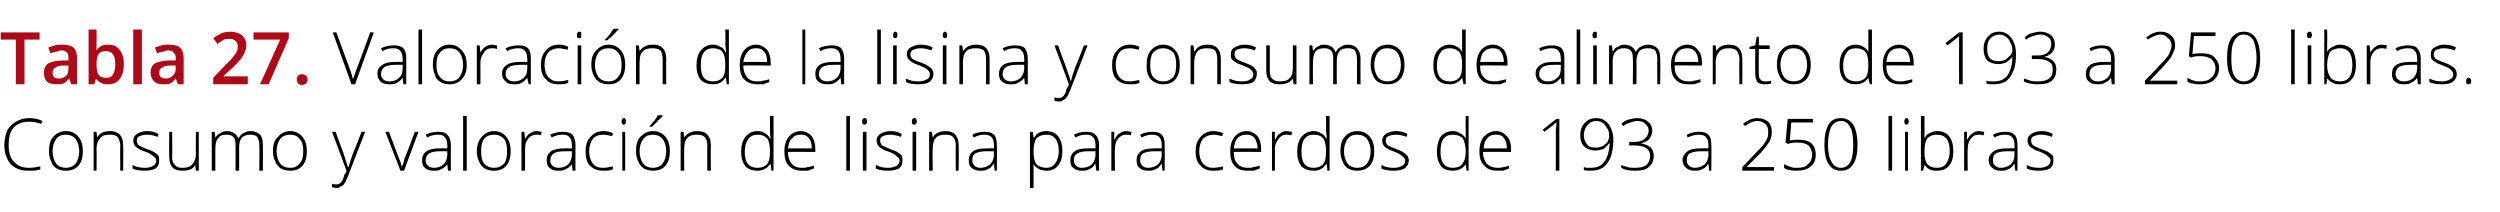
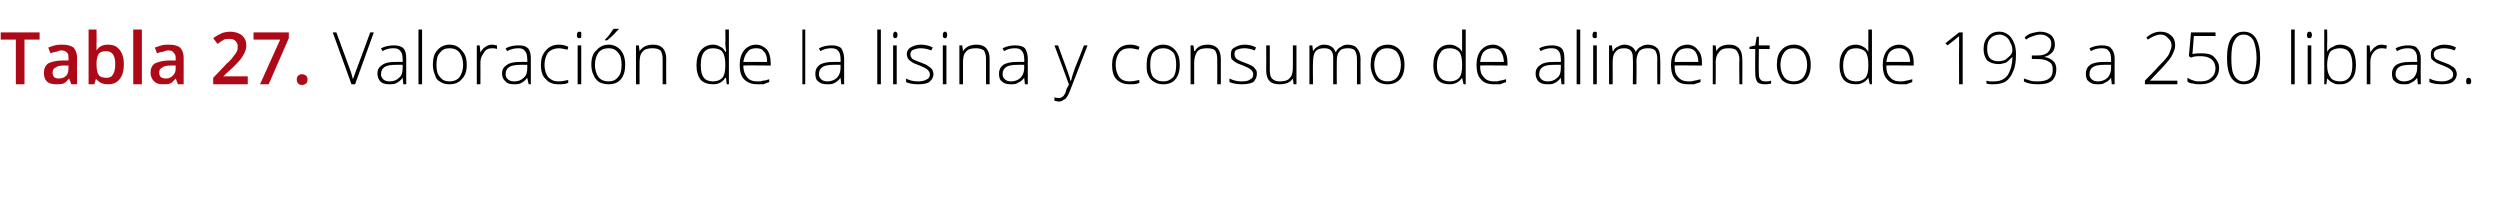
<svg xmlns="http://www.w3.org/2000/svg" version="1.1" width="347.1px" height="29.4px" viewBox="0 -4 347.1 29.4" style="top:-4px">
  <desc>Tabla 27. Valoraci n de la lisina y consumo de alimento de 193 a 250 libras. Consumo y valoraci n de lisina para cerd...</desc>
  <defs />
  <g id="Polygon82478">
-     <path d="M 5.7 13.2 C 5.2 13 4.6 12.9 4.1 12.9 C 3.2 12.9 2.5 13.1 1.9 13.7 C 1.4 14.3 1.2 15.1 1.2 16.1 C 1.2 17.1 1.4 17.9 1.9 18.4 C 2.4 19 3.1 19.3 4 19.3 C 4.6 19.3 5.1 19.2 5.6 19.1 C 5.6 19.1 5.6 19.5 5.6 19.5 C 5.2 19.7 4.6 19.7 3.9 19.7 C 2.9 19.7 2.1 19.4 1.5 18.8 C 0.9 18.1 0.6 17.2 0.6 16.1 C 0.6 15.3 0.8 14.7 1 14.1 C 1.3 13.6 1.7 13.2 2.2 12.9 C 2.7 12.6 3.3 12.4 4 12.4 C 4.7 12.4 5.3 12.5 5.9 12.8 C 5.9 12.8 5.7 13.2 5.7 13.2 C 5.7 13.2 5.7 13.25 5.7 13.2 Z M 11.5 17 C 11.5 17.9 11.3 18.5 10.9 19 C 10.4 19.5 9.9 19.7 9.1 19.7 C 8.7 19.7 8.2 19.6 7.9 19.4 C 7.5 19.2 7.3 18.9 7.1 18.4 C 6.9 18 6.8 17.5 6.8 17 C 6.8 16.1 7 15.4 7.4 15 C 7.8 14.5 8.4 14.2 9.2 14.2 C 9.9 14.2 10.5 14.5 10.9 15 C 11.3 15.5 11.5 16.1 11.5 17 Z M 7.3 17 C 7.3 17.7 7.5 18.3 7.8 18.7 C 8.1 19.1 8.6 19.3 9.1 19.3 C 9.7 19.3 10.2 19.1 10.5 18.7 C 10.8 18.3 11 17.7 11 17 C 11 16.3 10.8 15.7 10.5 15.3 C 10.2 14.9 9.7 14.7 9.1 14.7 C 8.5 14.7 8.1 14.9 7.8 15.3 C 7.5 15.7 7.3 16.3 7.3 17 Z M 16.7 19.7 C 16.7 19.7 16.66 16.21 16.7 16.2 C 16.7 15.7 16.5 15.3 16.3 15 C 16.1 14.8 15.8 14.7 15.3 14.7 C 14.6 14.7 14.2 14.8 13.9 15.2 C 13.6 15.5 13.4 16 13.4 16.7 C 13.44 16.72 13.4 19.7 13.4 19.7 L 13 19.7 L 13 14.3 L 13.4 14.3 L 13.5 15.1 C 13.5 15.1 13.49 15.07 13.5 15.1 C 13.8 14.5 14.4 14.2 15.3 14.2 C 16.5 14.2 17.1 14.9 17.1 16.2 C 17.14 16.18 17.1 19.7 17.1 19.7 L 16.7 19.7 Z M 22.1 18.3 C 22.1 18.7 22 19.1 21.6 19.4 C 21.2 19.6 20.7 19.7 20.1 19.7 C 19.4 19.7 18.8 19.6 18.4 19.4 C 18.4 19.4 18.4 18.9 18.4 18.9 C 18.9 19.2 19.5 19.3 20.1 19.3 C 20.6 19.3 21 19.2 21.3 19 C 21.5 18.9 21.7 18.6 21.7 18.3 C 21.7 18.1 21.6 17.9 21.3 17.7 C 21.1 17.5 20.8 17.3 20.3 17.1 C 19.7 16.9 19.4 16.8 19.2 16.6 C 18.9 16.5 18.8 16.3 18.7 16.2 C 18.6 16 18.5 15.8 18.5 15.5 C 18.5 15.1 18.7 14.8 19 14.6 C 19.3 14.4 19.8 14.2 20.4 14.2 C 21 14.2 21.5 14.3 22 14.6 C 22 14.6 21.9 15 21.9 15 C 21.3 14.8 20.9 14.7 20.4 14.7 C 20 14.7 19.6 14.8 19.4 14.9 C 19.1 15 19 15.2 19 15.5 C 19 15.8 19.1 16 19.3 16.2 C 19.5 16.3 19.9 16.5 20.4 16.7 C 20.9 16.9 21.3 17 21.5 17.2 C 21.7 17.3 21.9 17.5 22 17.6 C 22.1 17.8 22.1 18 22.1 18.3 Z M 23.9 14.3 C 23.9 14.3 23.94 17.78 23.9 17.8 C 23.9 18.3 24 18.7 24.3 18.9 C 24.5 19.2 24.8 19.3 25.3 19.3 C 25.9 19.3 26.4 19.2 26.7 18.8 C 27 18.5 27.2 18 27.2 17.3 C 27.16 17.27 27.2 14.3 27.2 14.3 L 27.6 14.3 L 27.6 19.7 L 27.2 19.7 L 27.1 18.9 C 27.1 18.9 27.11 18.92 27.1 18.9 C 26.8 19.5 26.2 19.7 25.3 19.7 C 24.1 19.7 23.5 19.1 23.5 17.8 C 23.46 17.81 23.5 14.3 23.5 14.3 L 23.9 14.3 Z M 36 19.7 C 36 19.7 36.04 16.17 36 16.2 C 36 15.7 35.9 15.3 35.7 15 C 35.5 14.8 35.2 14.7 34.8 14.7 C 34.3 14.7 33.9 14.8 33.6 15.1 C 33.3 15.4 33.2 15.9 33.2 16.5 C 33.22 16.54 33.2 19.7 33.2 19.7 L 32.7 19.7 C 32.7 19.7 32.72 16.02 32.7 16 C 32.7 15.1 32.3 14.7 31.5 14.7 C 30.9 14.7 30.5 14.8 30.3 15.2 C 30 15.5 29.9 16 29.9 16.7 C 29.9 16.72 29.9 19.7 29.9 19.7 L 29.4 19.7 L 29.4 14.3 L 29.8 14.3 L 29.9 15.1 C 29.9 15.1 29.95 15.07 29.9 15.1 C 30.1 14.8 30.3 14.6 30.6 14.5 C 30.8 14.3 31.1 14.2 31.5 14.2 C 32.3 14.2 32.8 14.6 33.1 15.2 C 33.1 15.2 33.1 15.2 33.1 15.2 C 33.3 14.9 33.5 14.6 33.8 14.5 C 34.1 14.3 34.4 14.2 34.8 14.2 C 35.4 14.2 35.8 14.4 36.1 14.7 C 36.4 15 36.5 15.5 36.5 16.2 C 36.52 16.18 36.5 19.7 36.5 19.7 L 36 19.7 Z M 42.6 17 C 42.6 17.9 42.4 18.5 42 19 C 41.6 19.5 41 19.7 40.3 19.7 C 39.8 19.7 39.4 19.6 39 19.4 C 38.7 19.2 38.4 18.9 38.2 18.4 C 38 18 37.9 17.5 37.9 17 C 37.9 16.1 38.1 15.4 38.6 15 C 39 14.5 39.6 14.2 40.3 14.2 C 41 14.2 41.6 14.5 42 15 C 42.4 15.5 42.6 16.1 42.6 17 Z M 38.4 17 C 38.4 17.7 38.6 18.3 38.9 18.7 C 39.2 19.1 39.7 19.3 40.3 19.3 C 40.9 19.3 41.3 19.1 41.6 18.7 C 42 18.3 42.1 17.7 42.1 17 C 42.1 16.3 42 15.7 41.6 15.3 C 41.3 14.9 40.9 14.7 40.3 14.7 C 39.7 14.7 39.2 14.9 38.9 15.3 C 38.6 15.7 38.4 16.3 38.4 17 Z M 46.1 14.3 L 46.6 14.3 C 46.6 14.3 47.69 17.32 47.7 17.3 C 48 18.2 48.2 18.9 48.3 19.2 C 48.3 19.2 48.4 19.2 48.4 19.2 C 48.5 18.8 48.7 18.1 49 17.3 C 49.04 17.29 50.2 14.3 50.2 14.3 L 50.7 14.3 C 50.7 14.3 48.28 20.51 48.3 20.5 C 48.1 21 47.9 21.4 47.8 21.5 C 47.7 21.7 47.5 21.8 47.3 21.9 C 47.2 22 47 22.1 46.7 22.1 C 46.5 22.1 46.3 22 46.1 22 C 46.1 22 46.1 21.5 46.1 21.5 C 46.3 21.6 46.5 21.6 46.7 21.6 C 46.9 21.6 47 21.6 47.1 21.5 C 47.3 21.4 47.4 21.3 47.5 21.1 C 47.6 21 47.7 20.7 47.8 20.3 C 48 20 48.1 19.8 48.1 19.7 C 48.1 19.65 46.1 14.3 46.1 14.3 Z M 55.6 19.7 L 53.5 14.3 L 54 14.3 C 54 14.3 55.39 17.95 55.4 18 C 55.6 18.4 55.7 18.8 55.8 19.2 C 55.8 19.2 55.8 19.2 55.8 19.2 C 56 18.7 56.1 18.3 56.2 17.9 C 56.24 17.94 57.6 14.3 57.6 14.3 L 58.1 14.3 L 56.1 19.7 L 55.6 19.7 Z M 62.2 19.7 L 62.1 18.8 C 62.1 18.8 62.06 18.81 62.1 18.8 C 61.8 19.2 61.5 19.4 61.2 19.5 C 61 19.7 60.6 19.7 60.2 19.7 C 59.7 19.7 59.3 19.6 59 19.3 C 58.7 19.1 58.6 18.7 58.6 18.2 C 58.6 17.7 58.8 17.3 59.2 17 C 59.7 16.7 60.3 16.6 61.1 16.6 C 61.11 16.58 62.1 16.6 62.1 16.6 C 62.1 16.6 62.12 16.2 62.1 16.2 C 62.1 15.7 62 15.3 61.8 15.1 C 61.6 14.8 61.3 14.7 60.8 14.7 C 60.3 14.7 59.8 14.8 59.3 15.1 C 59.3 15.1 59.1 14.7 59.1 14.7 C 59.7 14.4 60.3 14.3 60.8 14.3 C 61.4 14.3 61.9 14.4 62.1 14.7 C 62.4 15 62.6 15.5 62.6 16.1 C 62.58 16.12 62.6 19.7 62.6 19.7 L 62.2 19.7 Z M 60.3 19.3 C 60.8 19.3 61.3 19.1 61.6 18.8 C 61.9 18.5 62.1 18 62.1 17.5 C 62.1 17.47 62.1 17 62.1 17 C 62.1 17 61.17 16.99 61.2 17 C 60.4 17 59.9 17.1 59.6 17.3 C 59.3 17.5 59.1 17.8 59.1 18.3 C 59.1 18.6 59.2 18.8 59.4 19 C 59.6 19.2 59.9 19.3 60.3 19.3 Z M 64.8 19.7 L 64.3 19.7 L 64.3 12.1 L 64.8 12.1 L 64.8 19.7 Z M 70.9 17 C 70.9 17.9 70.7 18.5 70.3 19 C 69.9 19.5 69.3 19.7 68.6 19.7 C 68.1 19.7 67.7 19.6 67.3 19.4 C 67 19.2 66.7 18.9 66.5 18.4 C 66.3 18 66.2 17.5 66.2 17 C 66.2 16.1 66.5 15.4 66.9 15 C 67.3 14.5 67.9 14.2 68.6 14.2 C 69.3 14.2 69.9 14.5 70.3 15 C 70.7 15.5 70.9 16.1 70.9 17 Z M 66.8 17 C 66.8 17.7 66.9 18.3 67.2 18.7 C 67.6 19.1 68 19.3 68.6 19.3 C 69.2 19.3 69.6 19.1 70 18.7 C 70.3 18.3 70.4 17.7 70.4 17 C 70.4 16.3 70.3 15.7 70 15.3 C 69.6 14.9 69.2 14.7 68.6 14.7 C 68 14.7 67.5 14.9 67.2 15.3 C 66.9 15.7 66.8 16.3 66.8 17 Z M 74.5 14.2 C 74.7 14.2 75 14.3 75.2 14.3 C 75.2 14.3 75.1 14.8 75.1 14.8 C 74.9 14.7 74.7 14.7 74.4 14.7 C 74 14.7 73.6 14.9 73.3 15.3 C 73 15.7 72.9 16.1 72.9 16.7 C 72.9 16.72 72.9 19.7 72.9 19.7 L 72.4 19.7 L 72.4 14.3 L 72.8 14.3 L 72.9 15.3 C 72.9 15.3 72.91 15.3 72.9 15.3 C 73.1 14.9 73.4 14.6 73.6 14.5 C 73.9 14.3 74.2 14.2 74.5 14.2 Z M 79.5 19.7 L 79.4 18.8 C 79.4 18.8 79.37 18.81 79.4 18.8 C 79.1 19.2 78.8 19.4 78.5 19.5 C 78.3 19.7 77.9 19.7 77.5 19.7 C 77 19.7 76.6 19.6 76.3 19.3 C 76 19.1 75.9 18.7 75.9 18.2 C 75.9 17.7 76.1 17.3 76.5 17 C 77 16.7 77.6 16.6 78.4 16.6 C 78.42 16.58 79.4 16.6 79.4 16.6 C 79.4 16.6 79.43 16.2 79.4 16.2 C 79.4 15.7 79.3 15.3 79.1 15.1 C 78.9 14.8 78.6 14.7 78.1 14.7 C 77.6 14.7 77.1 14.8 76.6 15.1 C 76.6 15.1 76.4 14.7 76.4 14.7 C 77 14.4 77.6 14.3 78.1 14.3 C 78.7 14.3 79.2 14.4 79.5 14.7 C 79.7 15 79.9 15.5 79.9 16.1 C 79.88 16.12 79.9 19.7 79.9 19.7 L 79.5 19.7 Z M 77.6 19.3 C 78.1 19.3 78.6 19.1 78.9 18.8 C 79.2 18.5 79.4 18 79.4 17.5 C 79.41 17.47 79.4 17 79.4 17 C 79.4 17 78.48 16.99 78.5 17 C 77.7 17 77.2 17.1 76.9 17.3 C 76.6 17.5 76.4 17.8 76.4 18.3 C 76.4 18.6 76.5 18.8 76.7 19 C 76.9 19.2 77.2 19.3 77.6 19.3 Z M 85.1 19.5 C 84.7 19.7 84.3 19.7 83.7 19.7 C 83 19.7 82.4 19.5 81.9 19 C 81.5 18.6 81.3 17.9 81.3 17 C 81.3 16.2 81.5 15.5 82 15 C 82.4 14.5 83 14.2 83.8 14.2 C 84.3 14.2 84.7 14.3 85.1 14.5 C 85.1 14.5 85 14.9 85 14.9 C 84.5 14.8 84.1 14.7 83.8 14.7 C 83.1 14.7 82.6 14.9 82.3 15.3 C 82 15.7 81.8 16.3 81.8 17 C 81.8 17.7 82 18.3 82.3 18.7 C 82.6 19.1 83.1 19.3 83.7 19.3 C 84.2 19.3 84.6 19.2 85.1 19.1 C 85.06 19.05 85.1 19.5 85.1 19.5 C 85.1 19.5 85.06 19.5 85.1 19.5 Z M 86.8 19.7 L 86.4 19.7 L 86.4 14.3 L 86.8 14.3 L 86.8 19.7 Z M 86.6 13.3 C 86.4 13.3 86.3 13.2 86.3 12.9 C 86.3 12.6 86.4 12.4 86.6 12.4 C 86.7 12.4 86.8 12.4 86.8 12.5 C 86.9 12.6 86.9 12.7 86.9 12.9 C 86.9 13 86.9 13.1 86.8 13.2 C 86.8 13.3 86.7 13.3 86.6 13.3 C 86.6 13.3 86.6 13.3 86.6 13.3 Z M 93 17 C 93 17.9 92.8 18.5 92.4 19 C 92 19.5 91.4 19.7 90.6 19.7 C 90.2 19.7 89.8 19.6 89.4 19.4 C 89.1 19.2 88.8 18.9 88.6 18.4 C 88.4 18 88.3 17.5 88.3 17 C 88.3 16.1 88.5 15.4 88.9 15 C 89.4 14.5 89.9 14.2 90.7 14.2 C 91.4 14.2 92 14.5 92.4 15 C 92.8 15.5 93 16.1 93 17 Z M 88.8 17 C 88.8 17.7 89 18.3 89.3 18.7 C 89.6 19.1 90.1 19.3 90.7 19.3 C 91.2 19.3 91.7 19.1 92 18.7 C 92.3 18.3 92.5 17.7 92.5 17 C 92.5 16.3 92.3 15.7 92 15.3 C 91.7 14.9 91.2 14.7 90.6 14.7 C 90.1 14.7 89.6 14.9 89.3 15.3 C 89 15.7 88.8 16.3 88.8 17 Z M 90.2 13.5 C 90.4 13.3 90.6 13 90.9 12.7 C 91.1 12.4 91.3 12.1 91.3 12 C 91.34 11.99 92 12 92 12 C 92 12 92.03 12.07 92 12.1 C 91.9 12.2 91.7 12.5 91.4 12.7 C 91.2 13 90.8 13.3 90.5 13.6 C 90.5 13.59 90.2 13.6 90.2 13.6 C 90.2 13.6 90.16 13.51 90.2 13.5 Z M 98.2 19.7 C 98.2 19.7 98.18 16.21 98.2 16.2 C 98.2 15.7 98.1 15.3 97.8 15 C 97.6 14.8 97.3 14.7 96.8 14.7 C 96.2 14.7 95.7 14.8 95.4 15.2 C 95.1 15.5 95 16 95 16.7 C 94.96 16.72 95 19.7 95 19.7 L 94.5 19.7 L 94.5 14.3 L 94.9 14.3 L 95 15.1 C 95 15.1 95.01 15.07 95 15.1 C 95.4 14.5 96 14.2 96.8 14.2 C 98.1 14.2 98.7 14.9 98.7 16.2 C 98.65 16.18 98.7 19.7 98.7 19.7 L 98.2 19.7 Z M 105.2 14.2 C 105.6 14.2 105.9 14.3 106.2 14.5 C 106.4 14.6 106.7 14.8 106.9 15.2 C 106.9 15.2 107 15.2 107 15.2 C 106.9 14.8 106.9 14.4 106.9 14 C 106.92 13.96 106.9 12.1 106.9 12.1 L 107.4 12.1 L 107.4 19.7 L 107.1 19.7 L 107 18.8 C 107 18.8 106.92 18.84 106.9 18.8 C 106.5 19.4 105.9 19.7 105.2 19.7 C 104.5 19.7 103.9 19.5 103.5 19.1 C 103.1 18.6 102.9 17.9 102.9 17.1 C 102.9 16.2 103.1 15.5 103.5 15 C 103.9 14.5 104.4 14.2 105.2 14.2 Z M 105.2 14.7 C 104.6 14.7 104.2 14.9 103.9 15.3 C 103.6 15.7 103.4 16.3 103.4 17.1 C 103.4 18.6 104 19.3 105.2 19.3 C 105.8 19.3 106.2 19.1 106.5 18.8 C 106.8 18.4 106.9 17.9 106.9 17.1 C 106.9 17.1 106.9 17 106.9 17 C 106.9 16.2 106.8 15.6 106.5 15.2 C 106.2 14.9 105.8 14.7 105.2 14.7 Z M 111.3 19.7 C 110.6 19.7 110 19.5 109.5 19 C 109.1 18.6 108.9 17.9 108.9 17 C 108.9 16.2 109.1 15.5 109.5 15 C 109.9 14.5 110.5 14.2 111.2 14.2 C 111.8 14.2 112.3 14.5 112.7 14.9 C 113 15.3 113.2 15.9 113.2 16.7 C 113.21 16.67 113.2 17.1 113.2 17.1 C 113.2 17.1 109.38 17.06 109.4 17.1 C 109.4 17.8 109.6 18.3 109.9 18.7 C 110.2 19.1 110.7 19.3 111.3 19.3 C 111.6 19.3 111.9 19.3 112.1 19.2 C 112.4 19.2 112.6 19.1 113 19 C 113 19 113 19.4 113 19.4 C 112.7 19.5 112.4 19.6 112.2 19.7 C 111.9 19.7 111.6 19.7 111.3 19.7 Z M 111.2 14.7 C 110.7 14.7 110.3 14.8 110 15.2 C 109.6 15.5 109.5 16 109.4 16.6 C 109.4 16.6 112.7 16.6 112.7 16.6 C 112.7 16 112.6 15.5 112.3 15.2 C 112 14.8 111.7 14.7 111.2 14.7 Z M 118 19.7 L 117.5 19.7 L 117.5 12.1 L 118 12.1 L 118 19.7 Z M 120.3 19.7 L 119.8 19.7 L 119.8 14.3 L 120.3 14.3 L 120.3 19.7 Z M 120 13.3 C 119.8 13.3 119.7 13.2 119.7 12.9 C 119.7 12.6 119.8 12.4 120 12.4 C 120.1 12.4 120.2 12.4 120.3 12.5 C 120.3 12.6 120.4 12.7 120.4 12.9 C 120.4 13 120.3 13.1 120.3 13.2 C 120.2 13.3 120.1 13.3 120 13.3 C 120 13.3 120 13.3 120 13.3 Z M 125.3 18.3 C 125.3 18.7 125.2 19.1 124.8 19.4 C 124.4 19.6 123.9 19.7 123.3 19.7 C 122.6 19.7 122 19.6 121.6 19.4 C 121.6 19.4 121.6 18.9 121.6 18.9 C 122.1 19.2 122.7 19.3 123.3 19.3 C 123.8 19.3 124.2 19.2 124.5 19 C 124.7 18.9 124.9 18.6 124.9 18.3 C 124.9 18.1 124.8 17.9 124.5 17.7 C 124.3 17.5 124 17.3 123.5 17.1 C 122.9 16.9 122.6 16.8 122.4 16.6 C 122.1 16.5 122 16.3 121.9 16.2 C 121.8 16 121.7 15.8 121.7 15.5 C 121.7 15.1 121.9 14.8 122.2 14.6 C 122.5 14.4 123 14.2 123.6 14.2 C 124.2 14.2 124.7 14.3 125.2 14.6 C 125.2 14.6 125.1 15 125.1 15 C 124.5 14.8 124 14.7 123.6 14.7 C 123.2 14.7 122.8 14.8 122.6 14.9 C 122.3 15 122.2 15.2 122.2 15.5 C 122.2 15.8 122.3 16 122.5 16.2 C 122.7 16.3 123.1 16.5 123.6 16.7 C 124.1 16.9 124.5 17 124.7 17.2 C 124.9 17.3 125.1 17.5 125.2 17.6 C 125.3 17.8 125.3 18 125.3 18.3 Z M 127.2 19.7 L 126.7 19.7 L 126.7 14.3 L 127.2 14.3 L 127.2 19.7 Z M 126.9 13.3 C 126.7 13.3 126.6 13.2 126.6 12.9 C 126.6 12.6 126.7 12.4 126.9 12.4 C 127 12.4 127.1 12.4 127.2 12.5 C 127.2 12.6 127.3 12.7 127.3 12.9 C 127.3 13 127.2 13.1 127.2 13.2 C 127.1 13.3 127 13.3 126.9 13.3 C 126.9 13.3 126.9 13.3 126.9 13.3 Z M 132.7 19.7 C 132.7 19.7 132.67 16.21 132.7 16.2 C 132.7 15.7 132.6 15.3 132.3 15 C 132.1 14.8 131.8 14.7 131.3 14.7 C 130.7 14.7 130.2 14.8 129.9 15.2 C 129.6 15.5 129.5 16 129.5 16.7 C 129.45 16.72 129.5 19.7 129.5 19.7 L 129 19.7 L 129 14.3 L 129.4 14.3 L 129.5 15.1 C 129.5 15.1 129.5 15.07 129.5 15.1 C 129.8 14.5 130.5 14.2 131.3 14.2 C 132.5 14.2 133.1 14.9 133.1 16.2 C 133.15 16.18 133.1 19.7 133.1 19.7 L 132.7 19.7 Z M 138.1 19.7 L 138 18.8 C 138 18.8 137.93 18.81 137.9 18.8 C 137.7 19.2 137.4 19.4 137.1 19.5 C 136.8 19.7 136.5 19.7 136.1 19.7 C 135.6 19.7 135.2 19.6 134.9 19.3 C 134.6 19.1 134.5 18.7 134.5 18.2 C 134.5 17.7 134.7 17.3 135.1 17 C 135.5 16.7 136.2 16.6 137 16.6 C 136.98 16.58 138 16.6 138 16.6 C 138 16.6 137.99 16.2 138 16.2 C 138 15.7 137.9 15.3 137.7 15.1 C 137.5 14.8 137.1 14.7 136.7 14.7 C 136.2 14.7 135.7 14.8 135.2 15.1 C 135.2 15.1 135 14.7 135 14.7 C 135.6 14.4 136.1 14.3 136.7 14.3 C 137.3 14.3 137.7 14.4 138 14.7 C 138.3 15 138.4 15.5 138.4 16.1 C 138.45 16.12 138.4 19.7 138.4 19.7 L 138.1 19.7 Z M 136.1 19.3 C 136.7 19.3 137.1 19.1 137.5 18.8 C 137.8 18.5 138 18 138 17.5 C 137.97 17.47 138 17 138 17 C 138 17 137.04 16.99 137 17 C 136.3 17 135.8 17.1 135.4 17.3 C 135.1 17.5 135 17.8 135 18.3 C 135 18.6 135.1 18.8 135.3 19 C 135.5 19.2 135.8 19.3 136.1 19.3 Z M 145.3 19.7 C 144.5 19.7 143.9 19.4 143.5 18.8 C 143.51 18.83 143.5 18.8 143.5 18.8 C 143.5 18.8 143.49 19.24 143.5 19.2 C 143.5 19.5 143.5 19.7 143.5 20 C 143.51 20.03 143.5 22.1 143.5 22.1 L 143 22.1 L 143 14.3 L 143.4 14.3 L 143.5 15.1 C 143.5 15.1 143.55 15.1 143.6 15.1 C 143.9 14.5 144.5 14.2 145.3 14.2 C 146 14.2 146.6 14.5 146.9 14.9 C 147.3 15.4 147.5 16.1 147.5 17 C 147.5 17.9 147.3 18.5 146.9 19 C 146.5 19.5 146 19.7 145.3 19.7 Z M 145.3 19.3 C 145.8 19.3 146.2 19.1 146.5 18.7 C 146.8 18.3 147 17.7 147 17 C 147 15.5 146.4 14.7 145.3 14.7 C 144.7 14.7 144.2 14.9 143.9 15.2 C 143.7 15.5 143.5 16.1 143.5 16.9 C 143.5 16.9 143.5 17 143.5 17 C 143.5 17.8 143.6 18.4 143.9 18.8 C 144.2 19.1 144.7 19.3 145.3 19.3 Z M 152.2 19.7 L 152.1 18.8 C 152.1 18.8 152.04 18.81 152 18.8 C 151.8 19.2 151.5 19.4 151.2 19.5 C 150.9 19.7 150.6 19.7 150.2 19.7 C 149.7 19.7 149.3 19.6 149 19.3 C 148.7 19.1 148.6 18.7 148.6 18.2 C 148.6 17.7 148.8 17.3 149.2 17 C 149.6 16.7 150.3 16.6 151.1 16.6 C 151.08 16.58 152.1 16.6 152.1 16.6 C 152.1 16.6 152.09 16.2 152.1 16.2 C 152.1 15.7 152 15.3 151.8 15.1 C 151.6 14.8 151.3 14.7 150.8 14.7 C 150.3 14.7 149.8 14.8 149.3 15.1 C 149.3 15.1 149.1 14.7 149.1 14.7 C 149.7 14.4 150.2 14.3 150.8 14.3 C 151.4 14.3 151.8 14.4 152.1 14.7 C 152.4 15 152.6 15.5 152.6 16.1 C 152.55 16.12 152.6 19.7 152.6 19.7 L 152.2 19.7 Z M 150.2 19.3 C 150.8 19.3 151.3 19.1 151.6 18.8 C 151.9 18.5 152.1 18 152.1 17.5 C 152.08 17.47 152.1 17 152.1 17 C 152.1 17 151.15 16.99 151.1 17 C 150.4 17 149.9 17.1 149.6 17.3 C 149.2 17.5 149.1 17.8 149.1 18.3 C 149.1 18.6 149.2 18.8 149.4 19 C 149.6 19.2 149.9 19.3 150.2 19.3 Z M 156.4 14.2 C 156.6 14.2 156.8 14.3 157.1 14.3 C 157.1 14.3 157 14.8 157 14.8 C 156.8 14.7 156.5 14.7 156.3 14.7 C 155.9 14.7 155.5 14.9 155.2 15.3 C 154.9 15.7 154.8 16.1 154.8 16.7 C 154.76 16.72 154.8 19.7 154.8 19.7 L 154.3 19.7 L 154.3 14.3 L 154.7 14.3 L 154.7 15.3 C 154.7 15.3 154.77 15.3 154.8 15.3 C 155 14.9 155.2 14.6 155.5 14.5 C 155.7 14.3 156 14.2 156.4 14.2 Z M 161.4 19.7 L 161.3 18.8 C 161.3 18.8 161.23 18.81 161.2 18.8 C 161 19.2 160.7 19.4 160.4 19.5 C 160.1 19.7 159.8 19.7 159.4 19.7 C 158.9 19.7 158.5 19.6 158.2 19.3 C 157.9 19.1 157.8 18.7 157.8 18.2 C 157.8 17.7 158 17.3 158.4 17 C 158.8 16.7 159.5 16.6 160.3 16.6 C 160.27 16.58 161.3 16.6 161.3 16.6 C 161.3 16.6 161.28 16.2 161.3 16.2 C 161.3 15.7 161.2 15.3 161 15.1 C 160.8 14.8 160.4 14.7 160 14.7 C 159.5 14.7 159 14.8 158.5 15.1 C 158.5 15.1 158.3 14.7 158.3 14.7 C 158.9 14.4 159.4 14.3 160 14.3 C 160.6 14.3 161 14.4 161.3 14.7 C 161.6 15 161.7 15.5 161.7 16.1 C 161.74 16.12 161.7 19.7 161.7 19.7 L 161.4 19.7 Z M 159.4 19.3 C 160 19.3 160.4 19.1 160.8 18.8 C 161.1 18.5 161.3 18 161.3 17.5 C 161.26 17.47 161.3 17 161.3 17 C 161.3 17 160.34 16.99 160.3 17 C 159.6 17 159.1 17.1 158.7 17.3 C 158.4 17.5 158.3 17.8 158.3 18.3 C 158.3 18.6 158.4 18.8 158.6 19 C 158.8 19.2 159.1 19.3 159.4 19.3 Z M 169.8 19.5 C 169.4 19.7 169 19.7 168.4 19.7 C 167.7 19.7 167.1 19.5 166.7 19 C 166.2 18.6 166 17.9 166 17 C 166 16.2 166.2 15.5 166.7 15 C 167.1 14.5 167.7 14.2 168.5 14.2 C 169 14.2 169.4 14.3 169.8 14.5 C 169.8 14.5 169.7 14.9 169.7 14.9 C 169.2 14.8 168.8 14.7 168.5 14.7 C 167.9 14.7 167.4 14.9 167 15.3 C 166.7 15.7 166.5 16.3 166.5 17 C 166.5 17.7 166.7 18.3 167 18.7 C 167.4 19.1 167.8 19.3 168.4 19.3 C 168.9 19.3 169.4 19.2 169.8 19.1 C 169.77 19.05 169.8 19.5 169.8 19.5 C 169.8 19.5 169.77 19.5 169.8 19.5 Z M 173.2 19.7 C 172.4 19.7 171.8 19.5 171.4 19 C 171 18.6 170.8 17.9 170.8 17 C 170.8 16.2 171 15.5 171.4 15 C 171.8 14.5 172.4 14.2 173.1 14.2 C 173.7 14.2 174.2 14.5 174.6 14.9 C 174.9 15.3 175.1 15.9 175.1 16.7 C 175.09 16.67 175.1 17.1 175.1 17.1 C 175.1 17.1 171.27 17.06 171.3 17.1 C 171.3 17.8 171.4 18.3 171.8 18.7 C 172.1 19.1 172.6 19.3 173.2 19.3 C 173.5 19.3 173.8 19.3 174 19.2 C 174.2 19.2 174.5 19.1 174.9 19 C 174.9 19 174.9 19.4 174.9 19.4 C 174.6 19.5 174.3 19.6 174.1 19.7 C 173.8 19.7 173.5 19.7 173.2 19.7 Z M 173.1 14.7 C 172.6 14.7 172.2 14.8 171.8 15.2 C 171.5 15.5 171.4 16 171.3 16.6 C 171.3 16.6 174.6 16.6 174.6 16.6 C 174.6 16 174.4 15.5 174.2 15.2 C 173.9 14.8 173.5 14.7 173.1 14.7 Z M 178.6 14.2 C 178.9 14.2 179.1 14.3 179.4 14.3 C 179.4 14.3 179.3 14.8 179.3 14.8 C 179.1 14.7 178.8 14.7 178.6 14.7 C 178.1 14.7 177.8 14.9 177.5 15.3 C 177.2 15.7 177 16.1 177 16.7 C 177.04 16.72 177 19.7 177 19.7 L 176.6 19.7 L 176.6 14.3 L 177 14.3 L 177 15.3 C 177 15.3 177.05 15.3 177.1 15.3 C 177.3 14.9 177.5 14.6 177.8 14.5 C 178 14.3 178.3 14.2 178.6 14.2 Z M 182.4 14.2 C 182.8 14.2 183.1 14.3 183.4 14.5 C 183.7 14.6 183.9 14.8 184.1 15.2 C 184.1 15.2 184.2 15.2 184.2 15.2 C 184.2 14.8 184.1 14.4 184.1 14 C 184.14 13.96 184.1 12.1 184.1 12.1 L 184.6 12.1 L 184.6 19.7 L 184.3 19.7 L 184.2 18.8 C 184.2 18.8 184.14 18.84 184.1 18.8 C 183.7 19.4 183.2 19.7 182.4 19.7 C 181.7 19.7 181.1 19.5 180.7 19.1 C 180.3 18.6 180.1 17.9 180.1 17.1 C 180.1 16.2 180.3 15.5 180.7 15 C 181.1 14.5 181.7 14.2 182.4 14.2 Z M 182.4 14.7 C 181.8 14.7 181.4 14.9 181.1 15.3 C 180.8 15.7 180.7 16.3 180.7 17.1 C 180.7 18.6 181.2 19.3 182.4 19.3 C 183 19.3 183.4 19.1 183.7 18.8 C 184 18.4 184.1 17.9 184.1 17.1 C 184.1 17.1 184.1 17 184.1 17 C 184.1 16.2 184 15.6 183.7 15.2 C 183.5 14.9 183 14.7 182.4 14.7 Z M 190.8 17 C 190.8 17.9 190.6 18.5 190.2 19 C 189.7 19.5 189.2 19.7 188.4 19.7 C 188 19.7 187.5 19.6 187.2 19.4 C 186.8 19.2 186.6 18.9 186.4 18.4 C 186.2 18 186.1 17.5 186.1 17 C 186.1 16.1 186.3 15.4 186.7 15 C 187.1 14.5 187.7 14.2 188.5 14.2 C 189.2 14.2 189.8 14.5 190.2 15 C 190.6 15.5 190.8 16.1 190.8 17 Z M 186.6 17 C 186.6 17.7 186.8 18.3 187.1 18.7 C 187.4 19.1 187.9 19.3 188.4 19.3 C 189 19.3 189.5 19.1 189.8 18.7 C 190.1 18.3 190.3 17.7 190.3 17 C 190.3 16.3 190.1 15.7 189.8 15.3 C 189.5 14.9 189 14.7 188.4 14.7 C 187.8 14.7 187.4 14.9 187.1 15.3 C 186.8 15.7 186.6 16.3 186.6 17 Z M 195.6 18.3 C 195.6 18.7 195.4 19.1 195 19.4 C 194.6 19.6 194.1 19.7 193.5 19.7 C 192.8 19.7 192.2 19.6 191.8 19.4 C 191.8 19.4 191.8 18.9 191.8 18.9 C 192.3 19.2 192.9 19.3 193.5 19.3 C 194 19.3 194.4 19.2 194.7 19 C 194.9 18.9 195.1 18.6 195.1 18.3 C 195.1 18.1 195 17.9 194.7 17.7 C 194.5 17.5 194.2 17.3 193.7 17.1 C 193.2 16.9 192.8 16.8 192.6 16.6 C 192.3 16.5 192.2 16.3 192.1 16.2 C 192 16 191.9 15.8 191.9 15.5 C 191.9 15.1 192.1 14.8 192.4 14.6 C 192.7 14.4 193.2 14.2 193.8 14.2 C 194.4 14.2 194.9 14.3 195.4 14.6 C 195.4 14.6 195.3 15 195.3 15 C 194.7 14.8 194.3 14.7 193.8 14.7 C 193.4 14.7 193 14.8 192.8 14.9 C 192.5 15 192.4 15.2 192.4 15.5 C 192.4 15.8 192.5 16 192.7 16.2 C 192.9 16.3 193.3 16.5 193.9 16.7 C 194.3 16.9 194.7 17 194.9 17.2 C 195.1 17.3 195.3 17.5 195.4 17.6 C 195.5 17.8 195.6 18 195.6 18.3 Z M 201.7 14.2 C 202.1 14.2 202.4 14.3 202.7 14.5 C 203 14.6 203.2 14.8 203.5 15.2 C 203.5 15.2 203.5 15.2 203.5 15.2 C 203.5 14.8 203.5 14.4 203.5 14 C 203.47 13.96 203.5 12.1 203.5 12.1 L 203.9 12.1 L 203.9 19.7 L 203.6 19.7 L 203.5 18.8 C 203.5 18.8 203.47 18.84 203.5 18.8 C 203.1 19.4 202.5 19.7 201.7 19.7 C 201 19.7 200.4 19.5 200.1 19.1 C 199.7 18.6 199.5 17.9 199.5 17.1 C 199.5 16.2 199.7 15.5 200 15 C 200.4 14.5 201 14.2 201.7 14.2 Z M 201.7 14.7 C 201.1 14.7 200.7 14.9 200.4 15.3 C 200.1 15.7 200 16.3 200 17.1 C 200 18.6 200.6 19.3 201.7 19.3 C 202.3 19.3 202.8 19.1 203 18.8 C 203.3 18.4 203.5 17.9 203.5 17.1 C 203.5 17.1 203.5 17 203.5 17 C 203.5 16.2 203.3 15.6 203.1 15.2 C 202.8 14.9 202.3 14.7 201.7 14.7 Z M 207.9 19.7 C 207.1 19.7 206.5 19.5 206.1 19 C 205.6 18.6 205.4 17.9 205.4 17 C 205.4 16.2 205.6 15.5 206 15 C 206.5 14.5 207 14.2 207.7 14.2 C 208.4 14.2 208.8 14.5 209.2 14.9 C 209.6 15.3 209.8 15.9 209.8 16.7 C 209.75 16.67 209.8 17.1 209.8 17.1 C 209.8 17.1 205.93 17.06 205.9 17.1 C 205.9 17.8 206.1 18.3 206.4 18.7 C 206.8 19.1 207.3 19.3 207.9 19.3 C 208.2 19.3 208.4 19.3 208.7 19.2 C 208.9 19.2 209.2 19.1 209.5 19 C 209.5 19 209.5 19.4 209.5 19.4 C 209.2 19.5 209 19.6 208.7 19.7 C 208.5 19.7 208.2 19.7 207.9 19.7 Z M 207.7 14.7 C 207.2 14.7 206.8 14.8 206.5 15.2 C 206.2 15.5 206 16 206 16.6 C 206 16.6 209.2 16.6 209.2 16.6 C 209.2 16 209.1 15.5 208.8 15.2 C 208.6 14.8 208.2 14.7 207.7 14.7 Z M 216.5 19.7 L 216 19.7 C 216 19.7 216.04 14.45 216 14.5 C 216 14 216.1 13.5 216.1 13 C 216 13 216 13.1 215.9 13.1 C 215.9 13.2 215.4 13.6 214.4 14.3 C 214.44 14.31 214.2 14 214.2 14 L 216.1 12.5 L 216.5 12.5 L 216.5 19.7 Z M 224 15.5 C 224 16.5 223.8 17.3 223.6 17.9 C 223.3 18.5 223 19 222.5 19.3 C 222 19.6 221.5 19.7 220.8 19.7 C 220.5 19.7 220.2 19.7 219.9 19.6 C 219.9 19.6 219.9 19.2 219.9 19.2 C 220 19.2 220.2 19.3 220.4 19.3 C 220.6 19.3 220.7 19.3 220.8 19.3 C 221.6 19.3 222.3 19.1 222.7 18.5 C 223.2 17.9 223.4 17 223.5 15.9 C 223.5 15.9 223.4 15.9 223.4 15.9 C 223.2 16.2 222.9 16.5 222.6 16.7 C 222.2 16.8 221.9 16.9 221.5 16.9 C 220.9 16.9 220.4 16.7 220 16.4 C 219.6 16 219.4 15.5 219.4 14.8 C 219.4 14.1 219.6 13.5 220 13.1 C 220.4 12.6 221 12.4 221.6 12.4 C 222.1 12.4 222.5 12.5 222.9 12.8 C 223.2 13 223.5 13.4 223.7 13.9 C 223.9 14.3 224 14.9 224 15.5 Z M 221.6 12.8 C 221.1 12.8 220.7 13 220.4 13.4 C 220.1 13.7 219.9 14.2 219.9 14.8 C 219.9 15.3 220.1 15.8 220.4 16.1 C 220.6 16.4 221 16.5 221.6 16.5 C 221.9 16.5 222.2 16.4 222.5 16.3 C 222.8 16.1 223 15.9 223.2 15.7 C 223.3 15.5 223.4 15.2 223.4 15 C 223.4 14.6 223.4 14.2 223.2 13.9 C 223 13.6 222.8 13.3 222.6 13.1 C 222.3 12.9 222 12.8 221.6 12.8 Z M 229.4 14.2 C 229.4 14.6 229.2 15 229 15.3 C 228.7 15.6 228.3 15.8 227.8 15.9 C 227.8 15.9 227.8 15.9 227.8 15.9 C 228.4 16 228.9 16.2 229.2 16.5 C 229.5 16.8 229.6 17.2 229.6 17.6 C 229.6 18.3 229.4 18.8 228.9 19.2 C 228.5 19.6 227.8 19.7 227 19.7 C 226.2 19.7 225.6 19.6 225.1 19.3 C 225.1 19.3 225.1 18.9 225.1 18.9 C 225.3 19 225.6 19.1 226 19.2 C 226.3 19.3 226.6 19.3 226.9 19.3 C 227.7 19.3 228.2 19.2 228.6 18.9 C 228.9 18.6 229.1 18.2 229.1 17.6 C 229.1 17.2 228.9 16.8 228.6 16.6 C 228.2 16.3 227.6 16.2 226.9 16.2 C 226.92 16.18 226.2 16.2 226.2 16.2 L 226.2 15.7 C 226.2 15.7 226.93 15.71 226.9 15.7 C 227.5 15.7 228 15.6 228.3 15.3 C 228.7 15 228.9 14.6 228.9 14.1 C 228.9 13.7 228.7 13.4 228.4 13.2 C 228.2 12.9 227.8 12.8 227.3 12.8 C 227 12.8 226.7 12.9 226.4 13 C 226.1 13.1 225.7 13.2 225.4 13.5 C 225.4 13.5 225.1 13.2 225.1 13.2 C 225.4 12.9 225.7 12.7 226.1 12.6 C 226.5 12.5 226.9 12.4 227.3 12.4 C 228 12.4 228.5 12.6 228.8 12.9 C 229.2 13.2 229.4 13.6 229.4 14.2 Z M 237.3 19.7 L 237.2 18.8 C 237.2 18.8 237.12 18.81 237.1 18.8 C 236.9 19.2 236.6 19.4 236.3 19.5 C 236 19.7 235.7 19.7 235.3 19.7 C 234.8 19.7 234.4 19.6 234.1 19.3 C 233.8 19.1 233.6 18.7 233.6 18.2 C 233.6 17.7 233.9 17.3 234.3 17 C 234.7 16.7 235.3 16.6 236.2 16.6 C 236.17 16.58 237.2 16.6 237.2 16.6 C 237.2 16.6 237.18 16.2 237.2 16.2 C 237.2 15.7 237.1 15.3 236.9 15.1 C 236.7 14.8 236.3 14.7 235.9 14.7 C 235.4 14.7 234.9 14.8 234.3 15.1 C 234.3 15.1 234.2 14.7 234.2 14.7 C 234.8 14.4 235.3 14.3 235.9 14.3 C 236.5 14.3 236.9 14.4 237.2 14.7 C 237.5 15 237.6 15.5 237.6 16.1 C 237.64 16.12 237.6 19.7 237.6 19.7 L 237.3 19.7 Z M 235.3 19.3 C 235.9 19.3 236.3 19.1 236.7 18.8 C 237 18.5 237.2 18 237.2 17.5 C 237.16 17.47 237.2 17 237.2 17 C 237.2 17 236.23 16.99 236.2 17 C 235.5 17 235 17.1 234.6 17.3 C 234.3 17.5 234.2 17.8 234.2 18.3 C 234.2 18.6 234.3 18.8 234.5 19 C 234.7 19.2 235 19.3 235.3 19.3 Z M 246.3 19.7 L 241.9 19.7 L 241.9 19.2 C 241.9 19.2 243.77 17.24 243.8 17.2 C 244.3 16.7 244.7 16.3 244.9 16 C 245.1 15.7 245.3 15.4 245.4 15.1 C 245.5 14.9 245.5 14.6 245.5 14.3 C 245.5 13.9 245.4 13.5 245.1 13.2 C 244.8 13 244.5 12.8 244 12.8 C 243.4 12.8 242.8 13.1 242.3 13.5 C 242.3 13.5 242 13.2 242 13.2 C 242.6 12.7 243.3 12.4 244 12.4 C 244.6 12.4 245.1 12.6 245.5 12.9 C 245.8 13.2 246 13.7 246 14.3 C 246 14.8 245.9 15.2 245.7 15.6 C 245.4 16.1 245 16.6 244.4 17.3 C 244.36 17.28 242.5 19.2 242.5 19.2 L 242.5 19.2 L 246.3 19.2 L 246.3 19.7 Z M 248.5 15.5 C 249 15.4 249.4 15.4 249.7 15.4 C 250.4 15.4 251 15.5 251.5 15.9 C 251.9 16.3 252.1 16.8 252.1 17.4 C 252.1 18.2 251.9 18.7 251.4 19.1 C 251 19.5 250.3 19.7 249.5 19.7 C 249.2 19.7 248.8 19.7 248.5 19.6 C 248.2 19.6 247.9 19.5 247.7 19.3 C 247.7 19.3 247.7 18.8 247.7 18.8 C 248.1 19 248.4 19.1 248.7 19.2 C 248.9 19.3 249.2 19.3 249.5 19.3 C 250.2 19.3 250.7 19.2 251 18.8 C 251.4 18.5 251.6 18 251.6 17.5 C 251.6 17 251.4 16.5 251.1 16.2 C 250.7 15.9 250.2 15.8 249.6 15.8 C 249.1 15.8 248.7 15.8 248.2 16 C 248.23 15.97 247.9 15.8 247.9 15.8 L 248.2 12.5 L 251.7 12.5 L 251.7 13 L 248.7 13 L 248.5 15.5 C 248.5 15.5 248.46 15.5 248.5 15.5 Z M 257.9 16.1 C 257.9 17.3 257.7 18.2 257.3 18.8 C 256.9 19.4 256.4 19.7 255.6 19.7 C 254.8 19.7 254.3 19.4 253.9 18.8 C 253.5 18.2 253.3 17.3 253.3 16.1 C 253.3 14.8 253.5 13.9 253.9 13.3 C 254.2 12.7 254.8 12.4 255.6 12.4 C 256.3 12.4 256.9 12.7 257.3 13.3 C 257.7 14 257.9 14.9 257.9 16.1 Z M 253.8 16.1 C 253.8 17.2 254 18 254.3 18.5 C 254.6 19 255 19.3 255.6 19.3 C 256.2 19.3 256.6 19 256.9 18.5 C 257.2 17.9 257.3 17.1 257.3 16.1 C 257.3 15 257.2 14.2 256.9 13.7 C 256.6 13.1 256.2 12.8 255.6 12.8 C 255 12.8 254.5 13.1 254.2 13.7 C 254 14.2 253.8 15 253.8 16.1 Z M 262.7 19.7 L 262.2 19.7 L 262.2 12.1 L 262.7 12.1 L 262.7 19.7 Z M 264.9 19.7 L 264.5 19.7 L 264.5 14.3 L 264.9 14.3 L 264.9 19.7 Z M 264.7 13.3 C 264.5 13.3 264.4 13.2 264.4 12.9 C 264.4 12.6 264.5 12.4 264.7 12.4 C 264.8 12.4 264.9 12.4 264.9 12.5 C 265 12.6 265 12.7 265 12.9 C 265 13 265 13.1 264.9 13.2 C 264.9 13.3 264.8 13.3 264.7 13.3 C 264.7 13.3 264.7 13.3 264.7 13.3 Z M 269 14.2 C 269.7 14.2 270.3 14.5 270.6 14.9 C 271 15.4 271.2 16.1 271.2 17 C 271.2 17.9 271 18.6 270.6 19 C 270.2 19.5 269.7 19.7 268.9 19.7 C 268.6 19.7 268.2 19.7 267.9 19.5 C 267.6 19.4 267.4 19.1 267.2 18.9 C 267.2 18.85 267.2 18.9 267.2 18.9 L 267 19.7 L 266.7 19.7 L 266.7 12.1 L 267.2 12.1 C 267.2 12.1 267.2 13.96 267.2 14 C 267.2 14.2 267.2 14.5 267.2 14.8 C 267.18 14.75 267.2 15.2 267.2 15.2 C 267.2 15.2 267.2 15.17 267.2 15.2 C 267.4 14.8 267.6 14.6 267.9 14.5 C 268.2 14.3 268.6 14.2 269 14.2 Z M 270.7 17 C 270.7 15.4 270.1 14.7 268.9 14.7 C 268.3 14.7 267.9 14.9 267.6 15.2 C 267.3 15.6 267.2 16.2 267.2 17 C 267.2 17 267.2 17.1 267.2 17.1 C 267.2 17.9 267.3 18.4 267.6 18.8 C 267.9 19.1 268.3 19.3 268.9 19.3 C 269.5 19.3 270 19.1 270.2 18.7 C 270.5 18.3 270.7 17.7 270.7 17 C 270.7 17 270.7 17 270.7 17 Z M 274.8 14.2 C 275 14.2 275.2 14.3 275.5 14.3 C 275.5 14.3 275.4 14.8 275.4 14.8 C 275.2 14.7 274.9 14.7 274.7 14.7 C 274.2 14.7 273.9 14.9 273.6 15.3 C 273.3 15.7 273.2 16.1 273.2 16.7 C 273.15 16.72 273.2 19.7 273.2 19.7 L 272.7 19.7 L 272.7 14.3 L 273.1 14.3 L 273.1 15.3 C 273.1 15.3 273.16 15.3 273.2 15.3 C 273.4 14.9 273.6 14.6 273.9 14.5 C 274.1 14.3 274.4 14.2 274.8 14.2 Z M 279.8 19.7 L 279.7 18.8 C 279.7 18.8 279.62 18.81 279.6 18.8 C 279.4 19.2 279.1 19.4 278.8 19.5 C 278.5 19.7 278.2 19.7 277.8 19.7 C 277.3 19.7 276.9 19.6 276.6 19.3 C 276.3 19.1 276.1 18.7 276.1 18.2 C 276.1 17.7 276.4 17.3 276.8 17 C 277.2 16.7 277.9 16.6 278.7 16.6 C 278.67 16.58 279.7 16.6 279.7 16.6 C 279.7 16.6 279.68 16.2 279.7 16.2 C 279.7 15.7 279.6 15.3 279.4 15.1 C 279.2 14.8 278.8 14.7 278.4 14.7 C 277.9 14.7 277.4 14.8 276.9 15.1 C 276.9 15.1 276.7 14.7 276.7 14.7 C 277.3 14.4 277.8 14.3 278.4 14.3 C 279 14.3 279.4 14.4 279.7 14.7 C 280 15 280.1 15.5 280.1 16.1 C 280.14 16.12 280.1 19.7 280.1 19.7 L 279.8 19.7 Z M 277.8 19.3 C 278.4 19.3 278.8 19.1 279.2 18.8 C 279.5 18.5 279.7 18 279.7 17.5 C 279.66 17.47 279.7 17 279.7 17 C 279.7 17 278.73 16.99 278.7 17 C 278 17 277.5 17.1 277.1 17.3 C 276.8 17.5 276.7 17.8 276.7 18.3 C 276.7 18.6 276.8 18.8 277 19 C 277.2 19.2 277.5 19.3 277.8 19.3 Z M 285.1 18.3 C 285.1 18.7 285 19.1 284.6 19.4 C 284.2 19.6 283.7 19.7 283.1 19.7 C 282.4 19.7 281.8 19.6 281.4 19.4 C 281.4 19.4 281.4 18.9 281.4 18.9 C 281.9 19.2 282.5 19.3 283.1 19.3 C 283.6 19.3 284 19.2 284.3 19 C 284.5 18.9 284.7 18.6 284.7 18.3 C 284.7 18.1 284.6 17.9 284.3 17.7 C 284.1 17.5 283.8 17.3 283.3 17.1 C 282.7 16.9 282.4 16.8 282.2 16.6 C 281.9 16.5 281.8 16.3 281.7 16.2 C 281.6 16 281.5 15.8 281.5 15.5 C 281.5 15.1 281.7 14.8 282 14.6 C 282.3 14.4 282.8 14.2 283.4 14.2 C 284 14.2 284.5 14.3 285 14.6 C 285 14.6 284.9 15 284.9 15 C 284.3 14.8 283.9 14.7 283.4 14.7 C 283 14.7 282.6 14.8 282.4 14.9 C 282.1 15 282 15.2 282 15.5 C 282 15.8 282.1 16 282.3 16.2 C 282.5 16.3 282.9 16.5 283.4 16.7 C 283.9 16.9 284.3 17 284.5 17.2 C 284.7 17.3 284.9 17.5 285 17.6 C 285.1 17.8 285.1 18 285.1 18.3 Z " stroke="none" fill="#000" />
-   </g>
+     </g>
  <g id="Polygon82477">
    <path d="M 51.4 0.5 L 51.9 0.5 L 49.3 7.7 L 48.8 7.7 L 46.2 0.5 L 46.7 0.5 C 46.7 0.5 48.49 5.37 48.5 5.4 C 48.8 6.1 48.9 6.7 49 7 C 49.1 6.8 49.2 6.4 49.4 5.9 C 49.43 5.88 51.4 0.5 51.4 0.5 Z M 56 7.7 L 55.9 6.8 C 55.9 6.8 55.88 6.81 55.9 6.8 C 55.6 7.2 55.3 7.4 55.1 7.5 C 54.8 7.7 54.4 7.7 54.1 7.7 C 53.5 7.7 53.1 7.6 52.8 7.3 C 52.6 7.1 52.4 6.7 52.4 6.2 C 52.4 5.7 52.6 5.3 53.1 5 C 53.5 4.7 54.1 4.6 54.9 4.6 C 54.93 4.58 55.9 4.6 55.9 4.6 C 55.9 4.6 55.94 4.2 55.9 4.2 C 55.9 3.7 55.8 3.3 55.6 3.1 C 55.4 2.8 55.1 2.7 54.6 2.7 C 54.1 2.7 53.6 2.8 53.1 3.1 C 53.1 3.1 52.9 2.7 52.9 2.7 C 53.5 2.4 54.1 2.3 54.7 2.3 C 55.2 2.3 55.7 2.4 56 2.7 C 56.3 3 56.4 3.5 56.4 4.1 C 56.4 4.12 56.4 7.7 56.4 7.7 L 56 7.7 Z M 54.1 7.3 C 54.7 7.3 55.1 7.1 55.4 6.8 C 55.8 6.5 55.9 6 55.9 5.5 C 55.92 5.47 55.9 5 55.9 5 C 55.9 5 54.99 4.99 55 5 C 54.2 5 53.7 5.1 53.4 5.3 C 53.1 5.5 52.9 5.8 52.9 6.3 C 52.9 6.6 53 6.8 53.2 7 C 53.4 7.2 53.7 7.3 54.1 7.3 Z M 58.6 7.7 L 58.1 7.7 L 58.1 0.1 L 58.6 0.1 L 58.6 7.7 Z M 64.8 5 C 64.8 5.9 64.6 6.5 64.1 7 C 63.7 7.5 63.1 7.7 62.4 7.7 C 61.9 7.7 61.5 7.6 61.2 7.4 C 60.8 7.2 60.5 6.9 60.4 6.4 C 60.2 6 60.1 5.5 60.1 5 C 60.1 4.1 60.3 3.4 60.7 3 C 61.1 2.5 61.7 2.2 62.4 2.2 C 63.2 2.2 63.7 2.5 64.1 3 C 64.6 3.5 64.8 4.1 64.8 5 Z M 60.6 5 C 60.6 5.7 60.7 6.3 61.1 6.7 C 61.4 7.1 61.8 7.3 62.4 7.3 C 63 7.3 63.5 7.1 63.8 6.7 C 64.1 6.3 64.3 5.7 64.3 5 C 64.3 4.3 64.1 3.7 63.8 3.3 C 63.5 2.9 63 2.7 62.4 2.7 C 61.8 2.7 61.4 2.9 61.1 3.3 C 60.7 3.7 60.6 4.3 60.6 5 Z M 68.3 2.2 C 68.6 2.2 68.8 2.3 69 2.3 C 69 2.3 69 2.8 69 2.8 C 68.7 2.7 68.5 2.7 68.3 2.7 C 67.8 2.7 67.4 2.9 67.2 3.3 C 66.9 3.7 66.7 4.1 66.7 4.7 C 66.72 4.72 66.7 7.7 66.7 7.7 L 66.2 7.7 L 66.2 2.3 L 66.6 2.3 L 66.7 3.3 C 66.7 3.3 66.73 3.3 66.7 3.3 C 66.9 2.9 67.2 2.6 67.4 2.5 C 67.7 2.3 68 2.2 68.3 2.2 Z M 73.4 7.7 L 73.2 6.8 C 73.2 6.8 73.19 6.81 73.2 6.8 C 72.9 7.2 72.6 7.4 72.4 7.5 C 72.1 7.7 71.8 7.7 71.4 7.7 C 70.8 7.7 70.4 7.6 70.2 7.3 C 69.9 7.1 69.7 6.7 69.7 6.2 C 69.7 5.7 69.9 5.3 70.4 5 C 70.8 4.7 71.4 4.6 72.2 4.6 C 72.24 4.58 73.2 4.6 73.2 4.6 C 73.2 4.6 73.25 4.2 73.2 4.2 C 73.2 3.7 73.1 3.3 72.9 3.1 C 72.7 2.8 72.4 2.7 72 2.7 C 71.5 2.7 70.9 2.8 70.4 3.1 C 70.4 3.1 70.2 2.7 70.2 2.7 C 70.8 2.4 71.4 2.3 72 2.3 C 72.6 2.3 73 2.4 73.3 2.7 C 73.6 3 73.7 3.5 73.7 4.1 C 73.71 4.12 73.7 7.7 73.7 7.7 L 73.4 7.7 Z M 71.4 7.3 C 72 7.3 72.4 7.1 72.7 6.8 C 73.1 6.5 73.2 6 73.2 5.5 C 73.23 5.47 73.2 5 73.2 5 C 73.2 5 72.3 4.99 72.3 5 C 71.6 5 71 5.1 70.7 5.3 C 70.4 5.5 70.2 5.8 70.2 6.3 C 70.2 6.6 70.3 6.8 70.5 7 C 70.7 7.2 71 7.3 71.4 7.3 Z M 78.9 7.5 C 78.5 7.7 78.1 7.7 77.5 7.7 C 76.8 7.7 76.2 7.5 75.8 7 C 75.3 6.6 75.1 5.9 75.1 5 C 75.1 4.2 75.3 3.5 75.8 3 C 76.2 2.5 76.8 2.2 77.6 2.2 C 78.1 2.2 78.5 2.3 78.9 2.5 C 78.9 2.5 78.8 2.9 78.8 2.9 C 78.3 2.8 77.9 2.7 77.6 2.7 C 77 2.7 76.5 2.9 76.1 3.3 C 75.8 3.7 75.6 4.3 75.6 5 C 75.6 5.7 75.8 6.3 76.1 6.7 C 76.5 7.1 76.9 7.3 77.5 7.3 C 78 7.3 78.5 7.2 78.9 7.1 C 78.88 7.05 78.9 7.5 78.9 7.5 C 78.9 7.5 78.88 7.5 78.9 7.5 Z M 80.7 7.7 L 80.2 7.7 L 80.2 2.3 L 80.7 2.3 L 80.7 7.7 Z M 80.4 1.3 C 80.2 1.3 80.1 1.2 80.1 0.9 C 80.1 0.6 80.2 0.4 80.4 0.4 C 80.5 0.4 80.6 0.4 80.7 0.5 C 80.7 0.6 80.7 0.7 80.7 0.9 C 80.7 1 80.7 1.1 80.7 1.2 C 80.6 1.3 80.5 1.3 80.4 1.3 C 80.4 1.3 80.4 1.3 80.4 1.3 Z M 86.8 5 C 86.8 5.9 86.6 6.5 86.2 7 C 85.8 7.5 85.2 7.7 84.5 7.7 C 84 7.7 83.6 7.6 83.2 7.4 C 82.9 7.2 82.6 6.9 82.4 6.4 C 82.2 6 82.1 5.5 82.1 5 C 82.1 4.1 82.3 3.4 82.8 3 C 83.2 2.5 83.8 2.2 84.5 2.2 C 85.2 2.2 85.8 2.5 86.2 3 C 86.6 3.5 86.8 4.1 86.8 5 Z M 82.6 5 C 82.6 5.7 82.8 6.3 83.1 6.7 C 83.4 7.1 83.9 7.3 84.5 7.3 C 85.1 7.3 85.5 7.1 85.8 6.7 C 86.2 6.3 86.3 5.7 86.3 5 C 86.3 4.3 86.2 3.7 85.8 3.3 C 85.5 2.9 85.1 2.7 84.5 2.7 C 83.9 2.7 83.4 2.9 83.1 3.3 C 82.8 3.7 82.6 4.3 82.6 5 Z M 84 1.5 C 84.2 1.3 84.5 1 84.7 0.7 C 84.9 0.4 85.1 0.1 85.2 0 C 85.17 -0.01 85.9 0 85.9 0 C 85.9 0 85.86 0.07 85.9 0.1 C 85.7 0.2 85.5 0.5 85.3 0.7 C 85 1 84.7 1.3 84.3 1.6 C 84.33 1.59 84 1.6 84 1.6 C 84 1.6 83.99 1.51 84 1.5 Z M 92 7.7 C 92 7.7 92 4.21 92 4.2 C 92 3.7 91.9 3.3 91.7 3 C 91.4 2.8 91.1 2.7 90.6 2.7 C 90 2.7 89.5 2.8 89.2 3.2 C 88.9 3.5 88.8 4 88.8 4.7 C 88.78 4.72 88.8 7.7 88.8 7.7 L 88.3 7.7 L 88.3 2.3 L 88.7 2.3 L 88.8 3.1 C 88.8 3.1 88.83 3.07 88.8 3.1 C 89.2 2.5 89.8 2.2 90.7 2.2 C 91.9 2.2 92.5 2.9 92.5 4.2 C 92.48 4.18 92.5 7.7 92.5 7.7 L 92 7.7 Z M 99 2.2 C 99.4 2.2 99.7 2.3 100 2.5 C 100.3 2.6 100.5 2.8 100.7 3.2 C 100.7 3.2 100.8 3.2 100.8 3.2 C 100.8 2.8 100.7 2.4 100.7 2 C 100.75 1.96 100.7 0.1 100.7 0.1 L 101.2 0.1 L 101.2 7.7 L 100.9 7.7 L 100.8 6.8 C 100.8 6.8 100.75 6.84 100.7 6.8 C 100.3 7.4 99.8 7.7 99 7.7 C 98.3 7.7 97.7 7.5 97.3 7.1 C 96.9 6.6 96.7 5.9 96.7 5.1 C 96.7 4.2 96.9 3.5 97.3 3 C 97.7 2.5 98.3 2.2 99 2.2 Z M 99 2.7 C 98.4 2.7 98 2.9 97.7 3.3 C 97.4 3.7 97.3 4.3 97.3 5.1 C 97.3 6.6 97.8 7.3 99 7.3 C 99.6 7.3 100 7.1 100.3 6.8 C 100.6 6.4 100.7 5.9 100.7 5.1 C 100.7 5.1 100.7 5 100.7 5 C 100.7 4.2 100.6 3.6 100.3 3.2 C 100.1 2.9 99.6 2.7 99 2.7 Z M 105.1 7.7 C 104.4 7.7 103.8 7.5 103.3 7 C 102.9 6.6 102.7 5.9 102.7 5 C 102.7 4.2 102.9 3.5 103.3 3 C 103.7 2.5 104.3 2.2 105 2.2 C 105.6 2.2 106.1 2.5 106.5 2.9 C 106.8 3.3 107 3.9 107 4.7 C 107.03 4.67 107 5.1 107 5.1 C 107 5.1 103.21 5.06 103.2 5.1 C 103.2 5.8 103.4 6.3 103.7 6.7 C 104 7.1 104.5 7.3 105.1 7.3 C 105.5 7.3 105.7 7.3 105.9 7.2 C 106.2 7.2 106.5 7.1 106.8 7 C 106.8 7 106.8 7.4 106.8 7.4 C 106.5 7.5 106.2 7.6 106 7.7 C 105.7 7.7 105.5 7.7 105.1 7.7 Z M 105 2.7 C 104.5 2.7 104.1 2.8 103.8 3.2 C 103.5 3.5 103.3 4 103.2 4.6 C 103.2 4.6 106.5 4.6 106.5 4.6 C 106.5 4 106.4 3.5 106.1 3.2 C 105.8 2.8 105.5 2.7 105 2.7 Z M 111.8 7.7 L 111.4 7.7 L 111.4 0.1 L 111.8 0.1 L 111.8 7.7 Z M 116.8 7.7 L 116.7 6.8 C 116.7 6.8 116.67 6.81 116.7 6.8 C 116.4 7.2 116.1 7.4 115.9 7.5 C 115.6 7.7 115.2 7.7 114.9 7.7 C 114.3 7.7 113.9 7.6 113.6 7.3 C 113.3 7.1 113.2 6.7 113.2 6.2 C 113.2 5.7 113.4 5.3 113.8 5 C 114.3 4.7 114.9 4.6 115.7 4.6 C 115.72 4.58 116.7 4.6 116.7 4.6 C 116.7 4.6 116.73 4.2 116.7 4.2 C 116.7 3.7 116.6 3.3 116.4 3.1 C 116.2 2.8 115.9 2.7 115.4 2.7 C 114.9 2.7 114.4 2.8 113.9 3.1 C 113.9 3.1 113.7 2.7 113.7 2.7 C 114.3 2.4 114.9 2.3 115.5 2.3 C 116 2.3 116.5 2.4 116.8 2.7 C 117 3 117.2 3.5 117.2 4.1 C 117.19 4.12 117.2 7.7 117.2 7.7 L 116.8 7.7 Z M 114.9 7.3 C 115.4 7.3 115.9 7.1 116.2 6.8 C 116.5 6.5 116.7 6 116.7 5.5 C 116.71 5.47 116.7 5 116.7 5 C 116.7 5 115.79 4.99 115.8 5 C 115 5 114.5 5.1 114.2 5.3 C 113.9 5.5 113.7 5.8 113.7 6.3 C 113.7 6.6 113.8 6.8 114 7 C 114.2 7.2 114.5 7.3 114.9 7.3 Z M 122.3 7.7 L 121.8 7.7 L 121.8 0.1 L 122.3 0.1 L 122.3 7.7 Z M 124.5 7.7 L 124 7.7 L 124 2.3 L 124.5 2.3 L 124.5 7.7 Z M 124.3 1.3 C 124.1 1.3 124 1.2 124 0.9 C 124 0.6 124.1 0.4 124.3 0.4 C 124.4 0.4 124.4 0.4 124.5 0.5 C 124.6 0.6 124.6 0.7 124.6 0.9 C 124.6 1 124.6 1.1 124.5 1.2 C 124.4 1.3 124.4 1.3 124.3 1.3 C 124.3 1.3 124.3 1.3 124.3 1.3 Z M 129.6 6.3 C 129.6 6.7 129.4 7.1 129 7.4 C 128.7 7.6 128.2 7.7 127.5 7.7 C 126.8 7.7 126.2 7.6 125.8 7.4 C 125.8 7.4 125.8 6.9 125.8 6.9 C 126.3 7.2 126.9 7.3 127.5 7.3 C 128 7.3 128.4 7.2 128.7 7 C 129 6.9 129.1 6.6 129.1 6.3 C 129.1 6.1 129 5.9 128.8 5.7 C 128.6 5.5 128.2 5.3 127.7 5.1 C 127.2 4.9 126.8 4.8 126.6 4.6 C 126.4 4.5 126.2 4.3 126.1 4.2 C 126 4 125.9 3.8 125.9 3.5 C 125.9 3.1 126.1 2.8 126.4 2.6 C 126.8 2.4 127.2 2.2 127.8 2.2 C 128.4 2.2 129 2.3 129.5 2.6 C 129.5 2.6 129.3 3 129.3 3 C 128.8 2.8 128.3 2.7 127.8 2.7 C 127.4 2.7 127.1 2.8 126.8 2.9 C 126.6 3 126.4 3.2 126.4 3.5 C 126.4 3.8 126.5 4 126.7 4.2 C 126.9 4.3 127.3 4.5 127.9 4.7 C 128.4 4.9 128.7 5 128.9 5.2 C 129.1 5.3 129.3 5.5 129.4 5.6 C 129.5 5.8 129.6 6 129.6 6.3 Z M 131.4 7.7 L 130.9 7.7 L 130.9 2.3 L 131.4 2.3 L 131.4 7.7 Z M 131.2 1.3 C 131 1.3 130.9 1.2 130.9 0.9 C 130.9 0.6 131 0.4 131.2 0.4 C 131.3 0.4 131.4 0.4 131.4 0.5 C 131.5 0.6 131.5 0.7 131.5 0.9 C 131.5 1 131.5 1.1 131.4 1.2 C 131.4 1.3 131.3 1.3 131.2 1.3 C 131.2 1.3 131.2 1.3 131.2 1.3 Z M 136.9 7.7 C 136.9 7.7 136.91 4.21 136.9 4.2 C 136.9 3.7 136.8 3.3 136.6 3 C 136.3 2.8 136 2.7 135.5 2.7 C 134.9 2.7 134.4 2.8 134.1 3.2 C 133.8 3.5 133.7 4 133.7 4.7 C 133.69 4.72 133.7 7.7 133.7 7.7 L 133.2 7.7 L 133.2 2.3 L 133.6 2.3 L 133.7 3.1 C 133.7 3.1 133.74 3.07 133.7 3.1 C 134.1 2.5 134.7 2.2 135.6 2.2 C 136.8 2.2 137.4 2.9 137.4 4.2 C 137.39 4.18 137.4 7.7 137.4 7.7 L 136.9 7.7 Z M 142.3 7.7 L 142.2 6.8 C 142.2 6.8 142.17 6.81 142.2 6.8 C 141.9 7.2 141.6 7.4 141.3 7.5 C 141.1 7.7 140.7 7.7 140.3 7.7 C 139.8 7.7 139.4 7.6 139.1 7.3 C 138.8 7.1 138.7 6.7 138.7 6.2 C 138.7 5.7 138.9 5.3 139.3 5 C 139.8 4.7 140.4 4.6 141.2 4.6 C 141.22 4.58 142.2 4.6 142.2 4.6 C 142.2 4.6 142.23 4.2 142.2 4.2 C 142.2 3.7 142.1 3.3 141.9 3.1 C 141.7 2.8 141.4 2.7 140.9 2.7 C 140.4 2.7 139.9 2.8 139.4 3.1 C 139.4 3.1 139.2 2.7 139.2 2.7 C 139.8 2.4 140.4 2.3 140.9 2.3 C 141.5 2.3 142 2.4 142.3 2.7 C 142.5 3 142.7 3.5 142.7 4.1 C 142.69 4.12 142.7 7.7 142.7 7.7 L 142.3 7.7 Z M 140.4 7.3 C 140.9 7.3 141.4 7.1 141.7 6.8 C 142 6.5 142.2 6 142.2 5.5 C 142.21 5.47 142.2 5 142.2 5 C 142.2 5 141.28 4.99 141.3 5 C 140.5 5 140 5.1 139.7 5.3 C 139.4 5.5 139.2 5.8 139.2 6.3 C 139.2 6.6 139.3 6.8 139.5 7 C 139.7 7.2 140 7.3 140.4 7.3 Z M 146.4 2.3 L 146.9 2.3 C 146.9 2.3 147.99 5.32 148 5.3 C 148.3 6.2 148.6 6.9 148.6 7.2 C 148.6 7.2 148.7 7.2 148.7 7.2 C 148.8 6.8 149 6.1 149.3 5.3 C 149.34 5.29 150.5 2.3 150.5 2.3 L 151 2.3 C 151 2.3 148.59 8.51 148.6 8.5 C 148.4 9 148.2 9.4 148.1 9.5 C 148 9.7 147.8 9.8 147.6 9.9 C 147.5 10 147.3 10.1 147 10.1 C 146.8 10.1 146.6 10 146.4 10 C 146.4 10 146.4 9.5 146.4 9.5 C 146.6 9.6 146.8 9.6 147 9.6 C 147.2 9.6 147.3 9.6 147.4 9.5 C 147.6 9.4 147.7 9.3 147.8 9.1 C 147.9 9 148 8.7 148.1 8.3 C 148.3 8 148.4 7.8 148.4 7.7 C 148.4 7.65 146.4 2.3 146.4 2.3 Z M 158.2 7.5 C 157.8 7.7 157.4 7.7 156.8 7.7 C 156.1 7.7 155.5 7.5 155 7 C 154.6 6.6 154.4 5.9 154.4 5 C 154.4 4.2 154.6 3.5 155.1 3 C 155.5 2.5 156.1 2.2 156.9 2.2 C 157.4 2.2 157.8 2.3 158.2 2.5 C 158.2 2.5 158.1 2.9 158.1 2.9 C 157.6 2.8 157.2 2.7 156.9 2.7 C 156.2 2.7 155.7 2.9 155.4 3.3 C 155.1 3.7 154.9 4.3 154.9 5 C 154.9 5.7 155.1 6.3 155.4 6.7 C 155.7 7.1 156.2 7.3 156.8 7.3 C 157.3 7.3 157.7 7.2 158.2 7.1 C 158.16 7.05 158.2 7.5 158.2 7.5 C 158.2 7.5 158.16 7.5 158.2 7.5 Z M 163.8 5 C 163.8 5.9 163.6 6.5 163.2 7 C 162.8 7.5 162.2 7.7 161.5 7.7 C 161 7.7 160.6 7.6 160.3 7.4 C 159.9 7.2 159.6 6.9 159.4 6.4 C 159.2 6 159.2 5.5 159.2 5 C 159.2 4.1 159.4 3.4 159.8 3 C 160.2 2.5 160.8 2.2 161.5 2.2 C 162.2 2.2 162.8 2.5 163.2 3 C 163.6 3.5 163.8 4.1 163.8 5 Z M 159.7 5 C 159.7 5.7 159.8 6.3 160.1 6.7 C 160.5 7.1 160.9 7.3 161.5 7.3 C 162.1 7.3 162.5 7.1 162.9 6.7 C 163.2 6.3 163.3 5.7 163.3 5 C 163.3 4.3 163.2 3.7 162.9 3.3 C 162.5 2.9 162.1 2.7 161.5 2.7 C 160.9 2.7 160.5 2.9 160.1 3.3 C 159.8 3.7 159.7 4.3 159.7 5 Z M 169 7.7 C 169 7.7 169.02 4.21 169 4.2 C 169 3.7 168.9 3.3 168.7 3 C 168.5 2.8 168.1 2.7 167.6 2.7 C 167 2.7 166.5 2.8 166.2 3.2 C 166 3.5 165.8 4 165.8 4.7 C 165.8 4.72 165.8 7.7 165.8 7.7 L 165.3 7.7 L 165.3 2.3 L 165.7 2.3 L 165.8 3.1 C 165.8 3.1 165.85 3.07 165.9 3.1 C 166.2 2.5 166.8 2.2 167.7 2.2 C 168.9 2.2 169.5 2.9 169.5 4.2 C 169.5 4.18 169.5 7.7 169.5 7.7 L 169 7.7 Z M 174.5 6.3 C 174.5 6.7 174.3 7.1 174 7.4 C 173.6 7.6 173.1 7.7 172.4 7.7 C 171.7 7.7 171.2 7.6 170.7 7.4 C 170.7 7.4 170.7 6.9 170.7 6.9 C 171.3 7.2 171.8 7.3 172.4 7.3 C 173 7.3 173.4 7.2 173.6 7 C 173.9 6.9 174 6.6 174 6.3 C 174 6.1 173.9 5.9 173.7 5.7 C 173.5 5.5 173.1 5.3 172.6 5.1 C 172.1 4.9 171.7 4.8 171.5 4.6 C 171.3 4.5 171.1 4.3 171 4.2 C 170.9 4 170.9 3.8 170.9 3.5 C 170.9 3.1 171 2.8 171.4 2.6 C 171.7 2.4 172.2 2.2 172.8 2.2 C 173.3 2.2 173.9 2.3 174.4 2.6 C 174.4 2.6 174.2 3 174.2 3 C 173.7 2.8 173.2 2.7 172.8 2.7 C 172.3 2.7 172 2.8 171.7 2.9 C 171.5 3 171.4 3.2 171.4 3.5 C 171.4 3.8 171.5 4 171.7 4.2 C 171.9 4.3 172.2 4.5 172.8 4.7 C 173.3 4.9 173.6 5 173.9 5.2 C 174.1 5.3 174.2 5.5 174.3 5.6 C 174.5 5.8 174.5 6 174.5 6.3 Z M 176.3 2.3 C 176.3 2.3 176.3 5.78 176.3 5.8 C 176.3 6.3 176.4 6.7 176.6 6.9 C 176.9 7.2 177.2 7.3 177.7 7.3 C 178.3 7.3 178.8 7.2 179.1 6.8 C 179.4 6.5 179.5 6 179.5 5.3 C 179.52 5.27 179.5 2.3 179.5 2.3 L 180 2.3 L 180 7.7 L 179.6 7.7 L 179.5 6.9 C 179.5 6.9 179.47 6.92 179.5 6.9 C 179.1 7.5 178.5 7.7 177.6 7.7 C 176.4 7.7 175.8 7.1 175.8 5.8 C 175.82 5.81 175.8 2.3 175.8 2.3 L 176.3 2.3 Z M 188.4 7.7 C 188.4 7.7 188.41 4.17 188.4 4.2 C 188.4 3.7 188.3 3.3 188.1 3 C 187.9 2.8 187.6 2.7 187.2 2.7 C 186.6 2.7 186.2 2.8 186 3.1 C 185.7 3.4 185.6 3.9 185.6 4.5 C 185.58 4.54 185.6 7.7 185.6 7.7 L 185.1 7.7 C 185.1 7.7 185.09 4.02 185.1 4 C 185.1 3.1 184.7 2.7 183.9 2.7 C 183.3 2.7 182.9 2.8 182.6 3.2 C 182.4 3.5 182.3 4 182.3 4.7 C 182.26 4.72 182.3 7.7 182.3 7.7 L 181.8 7.7 L 181.8 2.3 L 182.2 2.3 L 182.3 3.1 C 182.3 3.1 182.31 3.07 182.3 3.1 C 182.5 2.8 182.7 2.6 182.9 2.5 C 183.2 2.3 183.5 2.2 183.8 2.2 C 184.7 2.2 185.2 2.6 185.4 3.2 C 185.4 3.2 185.5 3.2 185.5 3.2 C 185.6 2.9 185.9 2.6 186.2 2.5 C 186.4 2.3 186.8 2.2 187.1 2.2 C 187.7 2.2 188.2 2.4 188.4 2.7 C 188.7 3 188.9 3.5 188.9 4.2 C 188.88 4.18 188.9 7.7 188.9 7.7 L 188.4 7.7 Z M 195 5 C 195 5.9 194.8 6.5 194.4 7 C 193.9 7.5 193.4 7.7 192.6 7.7 C 192.2 7.7 191.7 7.6 191.4 7.4 C 191 7.2 190.8 6.9 190.6 6.4 C 190.4 6 190.3 5.5 190.3 5 C 190.3 4.1 190.5 3.4 190.9 3 C 191.3 2.5 191.9 2.2 192.7 2.2 C 193.4 2.2 194 2.5 194.4 3 C 194.8 3.5 195 4.1 195 5 Z M 190.8 5 C 190.8 5.7 191 6.3 191.3 6.7 C 191.6 7.1 192.1 7.3 192.6 7.3 C 193.2 7.3 193.7 7.1 194 6.7 C 194.3 6.3 194.5 5.7 194.5 5 C 194.5 4.3 194.3 3.7 194 3.3 C 193.7 2.9 193.2 2.7 192.6 2.7 C 192 2.7 191.6 2.9 191.3 3.3 C 191 3.7 190.8 4.3 190.8 5 Z M 201.3 2.2 C 201.6 2.2 202 2.3 202.3 2.5 C 202.5 2.6 202.8 2.8 203 3.2 C 203 3.2 203 3.2 203 3.2 C 203 2.8 203 2.4 203 2 C 203.01 1.96 203 0.1 203 0.1 L 203.5 0.1 L 203.5 7.7 L 203.2 7.7 L 203 6.8 C 203 6.8 203.01 6.84 203 6.8 C 202.6 7.4 202 7.7 201.3 7.7 C 200.5 7.7 200 7.5 199.6 7.1 C 199.2 6.6 199 5.9 199 5.1 C 199 4.2 199.2 3.5 199.6 3 C 200 2.5 200.5 2.2 201.3 2.2 Z M 201.3 2.7 C 200.7 2.7 200.2 2.9 200 3.3 C 199.7 3.7 199.5 4.3 199.5 5.1 C 199.5 6.6 200.1 7.3 201.3 7.3 C 201.9 7.3 202.3 7.1 202.6 6.8 C 202.9 6.4 203 5.9 203 5.1 C 203 5.1 203 5 203 5 C 203 4.2 202.9 3.6 202.6 3.2 C 202.3 2.9 201.9 2.7 201.3 2.7 Z M 207.4 7.7 C 206.6 7.7 206 7.5 205.6 7 C 205.2 6.6 205 5.9 205 5 C 205 4.2 205.2 3.5 205.6 3 C 206 2.5 206.6 2.2 207.3 2.2 C 207.9 2.2 208.4 2.5 208.8 2.9 C 209.1 3.3 209.3 3.9 209.3 4.7 C 209.3 4.67 209.3 5.1 209.3 5.1 C 209.3 5.1 205.47 5.06 205.5 5.1 C 205.5 5.8 205.6 6.3 206 6.7 C 206.3 7.1 206.8 7.3 207.4 7.3 C 207.7 7.3 208 7.3 208.2 7.2 C 208.4 7.2 208.7 7.1 209.1 7 C 209.1 7 209.1 7.4 209.1 7.4 C 208.8 7.5 208.5 7.6 208.3 7.7 C 208 7.7 207.7 7.7 207.4 7.7 Z M 207.3 2.7 C 206.8 2.7 206.4 2.8 206 3.2 C 205.7 3.5 205.6 4 205.5 4.6 C 205.5 4.6 208.8 4.6 208.8 4.6 C 208.8 4 208.6 3.5 208.4 3.2 C 208.1 2.8 207.7 2.7 207.3 2.7 Z M 216.8 7.7 L 216.7 6.8 C 216.7 6.8 216.68 6.81 216.7 6.8 C 216.4 7.2 216.1 7.4 215.9 7.5 C 215.6 7.7 215.2 7.7 214.9 7.7 C 214.3 7.7 213.9 7.6 213.6 7.3 C 213.4 7.1 213.2 6.7 213.2 6.2 C 213.2 5.7 213.4 5.3 213.9 5 C 214.3 4.7 214.9 4.6 215.7 4.6 C 215.73 4.58 216.7 4.6 216.7 4.6 C 216.7 4.6 216.74 4.2 216.7 4.2 C 216.7 3.7 216.6 3.3 216.4 3.1 C 216.2 2.8 215.9 2.7 215.4 2.7 C 214.9 2.7 214.4 2.8 213.9 3.1 C 213.9 3.1 213.7 2.7 213.7 2.7 C 214.3 2.4 214.9 2.3 215.5 2.3 C 216 2.3 216.5 2.4 216.8 2.7 C 217.1 3 217.2 3.5 217.2 4.1 C 217.2 4.12 217.2 7.7 217.2 7.7 L 216.8 7.7 Z M 214.9 7.3 C 215.5 7.3 215.9 7.1 216.2 6.8 C 216.6 6.5 216.7 6 216.7 5.5 C 216.72 5.47 216.7 5 216.7 5 C 216.7 5 215.79 4.99 215.8 5 C 215 5 214.5 5.1 214.2 5.3 C 213.9 5.5 213.7 5.8 213.7 6.3 C 213.7 6.6 213.8 6.8 214 7 C 214.2 7.2 214.5 7.3 214.9 7.3 Z M 219.4 7.7 L 218.9 7.7 L 218.9 0.1 L 219.4 0.1 L 219.4 7.7 Z M 221.7 7.7 L 221.2 7.7 L 221.2 2.3 L 221.7 2.3 L 221.7 7.7 Z M 221.4 1.3 C 221.2 1.3 221.1 1.2 221.1 0.9 C 221.1 0.6 221.2 0.4 221.4 0.4 C 221.5 0.4 221.6 0.4 221.7 0.5 C 221.7 0.6 221.7 0.7 221.7 0.9 C 221.7 1 221.7 1.1 221.7 1.2 C 221.6 1.3 221.5 1.3 221.4 1.3 C 221.4 1.3 221.4 1.3 221.4 1.3 Z M 230.1 7.7 C 230.1 7.7 230.07 4.17 230.1 4.2 C 230.1 3.7 230 3.3 229.8 3 C 229.6 2.8 229.3 2.7 228.8 2.7 C 228.3 2.7 227.9 2.8 227.6 3.1 C 227.4 3.4 227.2 3.9 227.2 4.5 C 227.24 4.54 227.2 7.7 227.2 7.7 L 226.7 7.7 C 226.7 7.7 226.75 4.02 226.7 4 C 226.7 3.1 226.3 2.7 225.5 2.7 C 225 2.7 224.6 2.8 224.3 3.2 C 224 3.5 223.9 4 223.9 4.7 C 223.92 4.72 223.9 7.7 223.9 7.7 L 223.4 7.7 L 223.4 2.3 L 223.8 2.3 L 223.9 3.1 C 223.9 3.1 223.97 3.07 224 3.1 C 224.1 2.8 224.3 2.6 224.6 2.5 C 224.9 2.3 225.2 2.2 225.5 2.2 C 226.3 2.2 226.9 2.6 227.1 3.2 C 227.1 3.2 227.1 3.2 227.1 3.2 C 227.3 2.9 227.5 2.6 227.8 2.5 C 228.1 2.3 228.4 2.2 228.8 2.2 C 229.4 2.2 229.8 2.4 230.1 2.7 C 230.4 3 230.5 3.5 230.5 4.2 C 230.55 4.18 230.5 7.7 230.5 7.7 L 230.1 7.7 Z M 234.4 7.7 C 233.6 7.7 233 7.5 232.6 7 C 232.2 6.6 232 5.9 232 5 C 232 4.2 232.2 3.5 232.6 3 C 233 2.5 233.6 2.2 234.3 2.2 C 234.9 2.2 235.4 2.5 235.7 2.9 C 236.1 3.3 236.3 3.9 236.3 4.7 C 236.29 4.67 236.3 5.1 236.3 5.1 C 236.3 5.1 232.46 5.06 232.5 5.1 C 232.5 5.8 232.6 6.3 233 6.7 C 233.3 7.1 233.8 7.3 234.4 7.3 C 234.7 7.3 235 7.3 235.2 7.2 C 235.4 7.2 235.7 7.1 236.1 7 C 236.1 7 236.1 7.4 236.1 7.4 C 235.8 7.5 235.5 7.6 235.2 7.7 C 235 7.7 234.7 7.7 234.4 7.7 Z M 234.3 2.7 C 233.8 2.7 233.3 2.8 233 3.2 C 232.7 3.5 232.5 4 232.5 4.6 C 232.5 4.6 235.8 4.6 235.8 4.6 C 235.8 4 235.6 3.5 235.4 3.2 C 235.1 2.8 234.7 2.7 234.3 2.7 Z M 241.5 7.7 C 241.5 7.7 241.45 4.21 241.5 4.2 C 241.5 3.7 241.3 3.3 241.1 3 C 240.9 2.8 240.5 2.7 240.1 2.7 C 239.4 2.7 239 2.8 238.7 3.2 C 238.4 3.5 238.2 4 238.2 4.7 C 238.24 4.72 238.2 7.7 238.2 7.7 L 237.8 7.7 L 237.8 2.3 L 238.2 2.3 L 238.3 3.1 C 238.3 3.1 238.29 3.07 238.3 3.1 C 238.6 2.5 239.2 2.2 240.1 2.2 C 241.3 2.2 241.9 2.9 241.9 4.2 C 241.93 4.18 241.9 7.7 241.9 7.7 L 241.5 7.7 Z M 245.1 7.3 C 245.4 7.3 245.6 7.3 245.9 7.2 C 245.9 7.2 245.9 7.6 245.9 7.6 C 245.6 7.7 245.3 7.7 245 7.7 C 244.6 7.7 244.2 7.6 244 7.4 C 243.8 7.1 243.7 6.7 243.7 6.2 C 243.67 6.19 243.7 2.8 243.7 2.8 L 242.9 2.8 L 242.9 2.5 L 243.7 2.3 L 243.9 1.1 L 244.2 1.1 L 244.2 2.3 L 245.7 2.3 L 245.7 2.8 L 244.2 2.8 C 244.2 2.8 244.16 6.12 244.2 6.1 C 244.2 6.5 244.2 6.8 244.4 7 C 244.5 7.2 244.7 7.3 245.1 7.3 Z M 251.4 5 C 251.4 5.9 251.2 6.5 250.8 7 C 250.3 7.5 249.8 7.7 249 7.7 C 248.6 7.7 248.1 7.6 247.8 7.4 C 247.4 7.2 247.2 6.9 247 6.4 C 246.8 6 246.7 5.5 246.7 5 C 246.7 4.1 246.9 3.4 247.3 3 C 247.7 2.5 248.3 2.2 249.1 2.2 C 249.8 2.2 250.4 2.5 250.8 3 C 251.2 3.5 251.4 4.1 251.4 5 Z M 247.2 5 C 247.2 5.7 247.4 6.3 247.7 6.7 C 248 7.1 248.5 7.3 249 7.3 C 249.6 7.3 250.1 7.1 250.4 6.7 C 250.7 6.3 250.9 5.7 250.9 5 C 250.9 4.3 250.7 3.7 250.4 3.3 C 250.1 2.9 249.6 2.7 249 2.7 C 248.4 2.7 248 2.9 247.7 3.3 C 247.4 3.7 247.2 4.3 247.2 5 Z M 257.7 2.2 C 258 2.2 258.4 2.3 258.7 2.5 C 258.9 2.6 259.2 2.8 259.4 3.2 C 259.4 3.2 259.4 3.2 259.4 3.2 C 259.4 2.8 259.4 2.4 259.4 2 C 259.41 1.96 259.4 0.1 259.4 0.1 L 259.9 0.1 L 259.9 7.7 L 259.6 7.7 L 259.4 6.8 C 259.4 6.8 259.41 6.84 259.4 6.8 C 259 7.4 258.4 7.7 257.7 7.7 C 256.9 7.7 256.4 7.5 256 7.1 C 255.6 6.6 255.4 5.9 255.4 5.1 C 255.4 4.2 255.6 3.5 256 3 C 256.4 2.5 256.9 2.2 257.7 2.2 Z M 257.7 2.7 C 257.1 2.7 256.6 2.9 256.4 3.3 C 256.1 3.7 255.9 4.3 255.9 5.1 C 255.9 6.6 256.5 7.3 257.7 7.3 C 258.3 7.3 258.7 7.1 259 6.8 C 259.3 6.4 259.4 5.9 259.4 5.1 C 259.4 5.1 259.4 5 259.4 5 C 259.4 4.2 259.3 3.6 259 3.2 C 258.7 2.9 258.3 2.7 257.7 2.7 Z M 263.8 7.7 C 263 7.7 262.4 7.5 262 7 C 261.6 6.6 261.4 5.9 261.4 5 C 261.4 4.2 261.6 3.5 262 3 C 262.4 2.5 263 2.2 263.7 2.2 C 264.3 2.2 264.8 2.5 265.2 2.9 C 265.5 3.3 265.7 3.9 265.7 4.7 C 265.69 4.67 265.7 5.1 265.7 5.1 C 265.7 5.1 261.87 5.06 261.9 5.1 C 261.9 5.8 262 6.3 262.4 6.7 C 262.7 7.1 263.2 7.3 263.8 7.3 C 264.1 7.3 264.4 7.3 264.6 7.2 C 264.8 7.2 265.1 7.1 265.5 7 C 265.5 7 265.5 7.4 265.5 7.4 C 265.2 7.5 264.9 7.6 264.7 7.7 C 264.4 7.7 264.1 7.7 263.8 7.7 Z M 263.7 2.7 C 263.2 2.7 262.8 2.8 262.4 3.2 C 262.1 3.5 262 4 261.9 4.6 C 261.9 4.6 265.2 4.6 265.2 4.6 C 265.2 4 265 3.5 264.8 3.2 C 264.5 2.8 264.1 2.7 263.7 2.7 Z M 272.5 7.7 L 272 7.7 C 272 7.7 271.98 2.45 272 2.5 C 272 2 272 1.5 272 1 C 272 1 271.9 1.1 271.9 1.1 C 271.8 1.2 271.3 1.6 270.4 2.3 C 270.38 2.31 270.1 2 270.1 2 L 272 0.5 L 272.5 0.5 L 272.5 7.7 Z M 279.9 3.5 C 279.9 4.5 279.8 5.3 279.5 5.9 C 279.3 6.5 278.9 7 278.5 7.3 C 278 7.6 277.4 7.7 276.7 7.7 C 276.4 7.7 276.1 7.7 275.8 7.6 C 275.8 7.6 275.8 7.2 275.8 7.2 C 275.9 7.2 276.1 7.3 276.3 7.3 C 276.5 7.3 276.7 7.3 276.8 7.3 C 277.6 7.3 278.2 7.1 278.7 6.5 C 279.1 5.9 279.4 5 279.4 3.9 C 279.4 3.9 279.4 3.9 279.4 3.9 C 279.1 4.2 278.8 4.5 278.5 4.7 C 278.2 4.8 277.8 4.9 277.5 4.9 C 276.8 4.9 276.3 4.7 275.9 4.4 C 275.6 4 275.4 3.5 275.4 2.8 C 275.4 2.1 275.6 1.5 276 1.1 C 276.4 0.6 276.9 0.4 277.6 0.4 C 278 0.4 278.4 0.5 278.8 0.8 C 279.1 1 279.4 1.4 279.6 1.9 C 279.8 2.3 279.9 2.9 279.9 3.5 Z M 277.6 0.8 C 277.1 0.8 276.6 1 276.3 1.4 C 276 1.7 275.9 2.2 275.9 2.8 C 275.9 3.3 276 3.8 276.3 4.1 C 276.6 4.4 277 4.5 277.5 4.5 C 277.8 4.5 278.2 4.4 278.4 4.3 C 278.7 4.1 278.9 3.9 279.1 3.7 C 279.3 3.5 279.4 3.2 279.4 3 C 279.4 2.6 279.3 2.2 279.1 1.9 C 279 1.6 278.8 1.3 278.5 1.1 C 278.2 0.9 277.9 0.8 277.6 0.8 Z M 285.3 2.2 C 285.3 2.6 285.2 3 284.9 3.3 C 284.6 3.6 284.3 3.8 283.8 3.9 C 283.8 3.9 283.8 3.9 283.8 3.9 C 284.4 4 284.8 4.2 285.1 4.5 C 285.4 4.8 285.5 5.2 285.5 5.6 C 285.5 6.3 285.3 6.8 284.9 7.2 C 284.4 7.6 283.8 7.7 282.9 7.7 C 282.2 7.7 281.5 7.6 281 7.3 C 281 7.3 281 6.9 281 6.9 C 281.3 7 281.6 7.1 281.9 7.2 C 282.3 7.3 282.6 7.3 282.9 7.3 C 283.6 7.3 284.1 7.2 284.5 6.9 C 284.9 6.6 285 6.2 285 5.6 C 285 5.2 284.9 4.8 284.5 4.6 C 284.1 4.3 283.6 4.2 282.9 4.2 C 282.86 4.18 282.1 4.2 282.1 4.2 L 282.1 3.7 C 282.1 3.7 282.87 3.71 282.9 3.7 C 283.5 3.7 283.9 3.6 284.3 3.3 C 284.6 3 284.8 2.6 284.8 2.1 C 284.8 1.7 284.7 1.4 284.4 1.2 C 284.1 0.9 283.7 0.8 283.3 0.8 C 282.9 0.8 282.6 0.9 282.3 1 C 282 1.1 281.7 1.2 281.3 1.5 C 281.3 1.5 281.1 1.2 281.1 1.2 C 281.4 0.9 281.7 0.7 282.1 0.6 C 282.5 0.5 282.9 0.4 283.3 0.4 C 283.9 0.4 284.4 0.6 284.8 0.9 C 285.1 1.2 285.3 1.6 285.3 2.2 Z M 293.2 7.7 L 293.1 6.8 C 293.1 6.8 293.06 6.81 293.1 6.8 C 292.8 7.2 292.5 7.4 292.2 7.5 C 292 7.7 291.6 7.7 291.2 7.7 C 290.7 7.7 290.3 7.6 290 7.3 C 289.7 7.1 289.6 6.7 289.6 6.2 C 289.6 5.7 289.8 5.3 290.2 5 C 290.7 4.7 291.3 4.6 292.1 4.6 C 292.11 4.58 293.1 4.6 293.1 4.6 C 293.1 4.6 293.12 4.2 293.1 4.2 C 293.1 3.7 293 3.3 292.8 3.1 C 292.6 2.8 292.3 2.7 291.8 2.7 C 291.3 2.7 290.8 2.8 290.3 3.1 C 290.3 3.1 290.1 2.7 290.1 2.7 C 290.7 2.4 291.3 2.3 291.8 2.3 C 292.4 2.3 292.9 2.4 293.1 2.7 C 293.4 3 293.6 3.5 293.6 4.1 C 293.58 4.12 293.6 7.7 293.6 7.7 L 293.2 7.7 Z M 291.3 7.3 C 291.8 7.3 292.3 7.1 292.6 6.8 C 292.9 6.5 293.1 6 293.1 5.5 C 293.1 5.47 293.1 5 293.1 5 C 293.1 5 292.17 4.99 292.2 5 C 291.4 5 290.9 5.1 290.6 5.3 C 290.3 5.5 290.1 5.8 290.1 6.3 C 290.1 6.6 290.2 6.8 290.4 7 C 290.6 7.2 290.9 7.3 291.3 7.3 Z M 302.3 7.7 L 297.8 7.7 L 297.8 7.2 C 297.8 7.2 299.72 5.24 299.7 5.2 C 300.2 4.7 300.6 4.3 300.8 4 C 301.1 3.7 301.2 3.4 301.3 3.1 C 301.4 2.9 301.5 2.6 301.5 2.3 C 301.5 1.9 301.3 1.5 301 1.3 C 300.8 1 300.4 0.8 300 0.8 C 299.4 0.8 298.8 1.1 298.2 1.5 C 298.2 1.5 298 1.2 298 1.2 C 298.6 0.7 299.2 0.4 300 0.4 C 300.6 0.4 301.1 0.6 301.4 0.9 C 301.8 1.2 302 1.7 302 2.3 C 302 2.8 301.8 3.2 301.6 3.6 C 301.4 4.1 300.9 4.6 300.3 5.3 C 300.3 5.28 298.5 7.2 298.5 7.2 L 298.5 7.2 L 302.3 7.2 L 302.3 7.7 Z M 304.4 3.5 C 304.9 3.4 305.3 3.4 305.6 3.4 C 306.4 3.4 307 3.5 307.4 3.9 C 307.8 4.3 308.1 4.8 308.1 5.4 C 308.1 6.2 307.8 6.7 307.4 7.1 C 306.9 7.5 306.3 7.7 305.5 7.7 C 305.1 7.7 304.8 7.7 304.5 7.6 C 304.2 7.6 303.9 7.5 303.7 7.3 C 303.7 7.3 303.7 6.8 303.7 6.8 C 304 7 304.3 7.1 304.6 7.2 C 304.9 7.3 305.2 7.3 305.5 7.3 C 306.1 7.3 306.6 7.2 307 6.8 C 307.4 6.5 307.6 6 307.6 5.5 C 307.6 5 307.4 4.5 307 4.2 C 306.6 3.9 306.1 3.8 305.5 3.8 C 305.1 3.8 304.6 3.8 304.2 4 C 304.17 3.97 303.9 3.8 303.9 3.8 L 304.2 0.5 L 307.6 0.5 L 307.6 1 L 304.6 1 L 304.4 3.5 C 304.4 3.5 304.4 3.5 304.4 3.5 Z M 313.8 4.1 C 313.8 5.3 313.6 6.2 313.3 6.8 C 312.9 7.4 312.3 7.7 311.5 7.7 C 310.8 7.7 310.2 7.4 309.8 6.8 C 309.4 6.2 309.2 5.3 309.2 4.1 C 309.2 2.8 309.4 1.9 309.8 1.3 C 310.2 0.7 310.8 0.4 311.5 0.4 C 312.3 0.4 312.8 0.7 313.2 1.3 C 313.6 2 313.8 2.9 313.8 4.1 Z M 309.8 4.1 C 309.8 5.2 309.9 6 310.2 6.5 C 310.5 7 310.9 7.3 311.5 7.3 C 312.1 7.3 312.6 7 312.9 6.5 C 313.1 5.9 313.3 5.1 313.3 4.1 C 313.3 3 313.1 2.2 312.9 1.7 C 312.6 1.1 312.1 0.8 311.5 0.8 C 310.9 0.8 310.5 1.1 310.2 1.7 C 309.9 2.2 309.8 3 309.8 4.1 Z M 318.6 7.7 L 318.1 7.7 L 318.1 0.1 L 318.6 0.1 L 318.6 7.7 Z M 320.9 7.7 L 320.4 7.7 L 320.4 2.3 L 320.9 2.3 L 320.9 7.7 Z M 320.6 1.3 C 320.4 1.3 320.3 1.2 320.3 0.9 C 320.3 0.6 320.4 0.4 320.6 0.4 C 320.7 0.4 320.8 0.4 320.9 0.5 C 320.9 0.6 321 0.7 321 0.9 C 321 1 320.9 1.1 320.9 1.2 C 320.8 1.3 320.7 1.3 320.6 1.3 C 320.6 1.3 320.6 1.3 320.6 1.3 Z M 324.9 2.2 C 325.6 2.2 326.2 2.5 326.6 2.9 C 326.9 3.4 327.1 4.1 327.1 5 C 327.1 5.9 326.9 6.6 326.5 7 C 326.1 7.5 325.6 7.7 324.9 7.7 C 324.5 7.7 324.2 7.7 323.9 7.5 C 323.6 7.4 323.3 7.1 323.1 6.9 C 323.14 6.85 323.1 6.9 323.1 6.9 L 323 7.7 L 322.7 7.7 L 322.7 0.1 L 323.1 0.1 C 323.1 0.1 323.14 1.96 323.1 2 C 323.1 2.2 323.1 2.5 323.1 2.8 C 323.12 2.75 323.1 3.2 323.1 3.2 C 323.1 3.2 323.14 3.17 323.1 3.2 C 323.3 2.8 323.6 2.6 323.9 2.5 C 324.2 2.3 324.5 2.2 324.9 2.2 Z M 326.6 5 C 326.6 3.4 326 2.7 324.9 2.7 C 324.3 2.7 323.8 2.9 323.5 3.2 C 323.3 3.6 323.1 4.2 323.1 5 C 323.1 5 323.1 5.1 323.1 5.1 C 323.1 5.9 323.3 6.4 323.6 6.8 C 323.8 7.1 324.3 7.3 324.9 7.3 C 325.5 7.3 325.9 7.1 326.2 6.7 C 326.5 6.3 326.6 5.7 326.6 5 C 326.6 5 326.6 5 326.6 5 Z M 330.7 2.2 C 330.9 2.2 331.2 2.3 331.4 2.3 C 331.4 2.3 331.3 2.8 331.3 2.8 C 331.1 2.7 330.9 2.7 330.6 2.7 C 330.2 2.7 329.8 2.9 329.5 3.3 C 329.2 3.7 329.1 4.1 329.1 4.7 C 329.09 4.72 329.1 7.7 329.1 7.7 L 328.6 7.7 L 328.6 2.3 L 329 2.3 L 329.1 3.3 C 329.1 3.3 329.1 3.3 329.1 3.3 C 329.3 2.9 329.6 2.6 329.8 2.5 C 330 2.3 330.3 2.2 330.7 2.2 Z M 335.7 7.7 L 335.6 6.8 C 335.6 6.8 335.56 6.81 335.6 6.8 C 335.3 7.2 335 7.4 334.7 7.5 C 334.5 7.7 334.1 7.7 333.7 7.7 C 333.2 7.7 332.8 7.6 332.5 7.3 C 332.2 7.1 332.1 6.7 332.1 6.2 C 332.1 5.7 332.3 5.3 332.7 5 C 333.2 4.7 333.8 4.6 334.6 4.6 C 334.61 4.58 335.6 4.6 335.6 4.6 C 335.6 4.6 335.62 4.2 335.6 4.2 C 335.6 3.7 335.5 3.3 335.3 3.1 C 335.1 2.8 334.8 2.7 334.3 2.7 C 333.8 2.7 333.3 2.8 332.8 3.1 C 332.8 3.1 332.6 2.7 332.6 2.7 C 333.2 2.4 333.8 2.3 334.3 2.3 C 334.9 2.3 335.4 2.4 335.6 2.7 C 335.9 3 336.1 3.5 336.1 4.1 C 336.08 4.12 336.1 7.7 336.1 7.7 L 335.7 7.7 Z M 333.8 7.3 C 334.3 7.3 334.8 7.1 335.1 6.8 C 335.4 6.5 335.6 6 335.6 5.5 C 335.6 5.47 335.6 5 335.6 5 C 335.6 5 334.67 4.99 334.7 5 C 333.9 5 333.4 5.1 333.1 5.3 C 332.8 5.5 332.6 5.8 332.6 6.3 C 332.6 6.6 332.7 6.8 332.9 7 C 333.1 7.2 333.4 7.3 333.8 7.3 Z M 341.1 6.3 C 341.1 6.7 340.9 7.1 340.5 7.4 C 340.2 7.6 339.7 7.7 339 7.7 C 338.3 7.7 337.7 7.6 337.3 7.4 C 337.3 7.4 337.3 6.9 337.3 6.9 C 337.9 7.2 338.4 7.3 339 7.3 C 339.5 7.3 339.9 7.2 340.2 7 C 340.5 6.9 340.6 6.6 340.6 6.3 C 340.6 6.1 340.5 5.9 340.3 5.7 C 340.1 5.5 339.7 5.3 339.2 5.1 C 338.7 4.9 338.3 4.8 338.1 4.6 C 337.9 4.5 337.7 4.3 337.6 4.2 C 337.5 4 337.5 3.8 337.5 3.5 C 337.5 3.1 337.6 2.8 338 2.6 C 338.3 2.4 338.8 2.2 339.3 2.2 C 339.9 2.2 340.5 2.3 341 2.6 C 341 2.6 340.8 3 340.8 3 C 340.3 2.8 339.8 2.7 339.3 2.7 C 338.9 2.7 338.6 2.8 338.3 2.9 C 338.1 3 337.9 3.2 337.9 3.5 C 337.9 3.8 338 4 338.2 4.2 C 338.4 4.3 338.8 4.5 339.4 4.7 C 339.9 4.9 340.2 5 340.4 5.2 C 340.7 5.3 340.8 5.5 340.9 5.6 C 341 5.8 341.1 6 341.1 6.3 Z M 342.7 7.7 C 342.5 7.7 342.4 7.6 342.4 7.3 C 342.4 7 342.5 6.8 342.7 6.8 C 343 6.8 343.1 7 343.1 7.3 C 343.1 7.6 343 7.7 342.7 7.7 C 342.7 7.7 342.7 7.7 342.7 7.7 Z " stroke="none" fill="#000" />
  </g>
  <g id="Polygon82476">
    <path d="M 3.4 7.7 L 2.2 7.7 L 2.2 1.5 L 0.1 1.5 L 0.1 0.5 L 5.5 0.5 L 5.5 1.5 L 3.4 1.5 L 3.4 7.7 Z M 9.9 7.7 L 9.6 6.9 C 9.6 6.9 9.59 6.9 9.6 6.9 C 9.3 7.2 9.1 7.5 8.8 7.6 C 8.5 7.7 8.2 7.7 7.8 7.7 C 7.3 7.7 6.8 7.6 6.5 7.3 C 6.2 7 6.1 6.6 6.1 6.1 C 6.1 5.5 6.3 5.1 6.7 4.8 C 7.1 4.6 7.8 4.4 8.6 4.4 C 8.61 4.38 9.5 4.4 9.5 4.4 C 9.5 4.4 9.54 4.06 9.5 4.1 C 9.5 3.7 9.5 3.5 9.3 3.3 C 9.1 3.1 8.9 3 8.5 3 C 8.3 3 8 3.1 7.8 3.2 C 7.5 3.2 7.3 3.3 7 3.4 C 7 3.4 6.7 2.6 6.7 2.6 C 6.9 2.5 7.3 2.4 7.6 2.3 C 8 2.2 8.3 2.2 8.6 2.2 C 9.3 2.2 9.8 2.3 10.2 2.6 C 10.5 2.9 10.7 3.4 10.7 4 C 10.68 4.01 10.7 7.7 10.7 7.7 L 9.9 7.7 Z M 8.1 6.9 C 8.6 6.9 8.9 6.8 9.2 6.5 C 9.4 6.3 9.5 6 9.5 5.5 C 9.53 5.54 9.5 5.1 9.5 5.1 C 9.5 5.1 8.84 5.1 8.8 5.1 C 8.3 5.1 7.9 5.2 7.7 5.4 C 7.4 5.5 7.3 5.8 7.3 6.1 C 7.3 6.4 7.4 6.5 7.5 6.7 C 7.6 6.8 7.9 6.9 8.1 6.9 Z M 13.4 3 C 13.8 2.4 14.3 2.2 15 2.2 C 15.7 2.2 16.2 2.4 16.6 2.9 C 17 3.4 17.2 4.1 17.2 4.9 C 17.2 5.8 17 6.5 16.6 7 C 16.2 7.5 15.7 7.7 15 7.7 C 14.3 7.7 13.8 7.5 13.4 7 C 13.43 7.01 13.3 7 13.3 7 L 13.1 7.7 L 12.3 7.7 L 12.3 0.1 L 13.4 0.1 C 13.4 0.1 13.43 1.86 13.4 1.9 C 13.4 2 13.4 2.2 13.4 2.5 C 13.4 2.7 13.4 2.9 13.4 3 C 13.38 2.96 13.4 3 13.4 3 C 13.4 3 13.43 2.96 13.4 3 Z M 16 4.9 C 16 3.7 15.6 3.1 14.7 3.1 C 14.3 3.1 13.9 3.2 13.7 3.5 C 13.5 3.8 13.4 4.2 13.4 4.9 C 13.4 4.9 13.4 4.9 13.4 4.9 C 13.4 5.6 13.5 6.1 13.7 6.4 C 13.9 6.7 14.3 6.8 14.8 6.8 C 15.2 6.8 15.5 6.7 15.7 6.3 C 15.9 6 16 5.5 16 4.9 C 16 4.9 16 4.9 16 4.9 Z M 19.7 7.7 L 18.5 7.7 L 18.5 0.1 L 19.7 0.1 L 19.7 7.7 Z M 24.7 7.7 L 24.4 6.9 C 24.4 6.9 24.41 6.9 24.4 6.9 C 24.1 7.2 23.9 7.5 23.6 7.6 C 23.4 7.7 23 7.7 22.6 7.7 C 22.1 7.7 21.7 7.6 21.4 7.3 C 21.1 7 20.9 6.6 20.9 6.1 C 20.9 5.5 21.1 5.1 21.5 4.8 C 22 4.6 22.6 4.4 23.4 4.4 C 23.43 4.38 24.4 4.4 24.4 4.4 C 24.4 4.4 24.36 4.06 24.4 4.1 C 24.4 3.7 24.3 3.5 24.1 3.3 C 24 3.1 23.7 3 23.4 3 C 23.1 3 22.8 3.1 22.6 3.2 C 22.3 3.2 22.1 3.3 21.8 3.4 C 21.8 3.4 21.5 2.6 21.5 2.6 C 21.8 2.5 22.1 2.4 22.4 2.3 C 22.8 2.2 23.1 2.2 23.4 2.2 C 24.1 2.2 24.6 2.3 25 2.6 C 25.3 2.9 25.5 3.4 25.5 4 C 25.5 4.01 25.5 7.7 25.5 7.7 L 24.7 7.7 Z M 23 6.9 C 23.4 6.9 23.7 6.8 24 6.5 C 24.2 6.3 24.4 6 24.4 5.5 C 24.35 5.54 24.4 5.1 24.4 5.1 C 24.4 5.1 23.66 5.1 23.7 5.1 C 23.1 5.1 22.7 5.2 22.5 5.4 C 22.2 5.5 22.1 5.8 22.1 6.1 C 22.1 6.4 22.2 6.5 22.3 6.7 C 22.5 6.8 22.7 6.9 23 6.9 Z M 34.4 7.7 L 29.6 7.7 L 29.6 6.8 C 29.6 6.8 31.42 4.93 31.4 4.9 C 32 4.4 32.3 4 32.5 3.7 C 32.7 3.5 32.8 3.3 32.9 3.1 C 33 2.9 33 2.7 33 2.4 C 33 2.1 32.9 1.9 32.7 1.7 C 32.5 1.5 32.3 1.4 31.9 1.4 C 31.6 1.4 31.4 1.4 31.1 1.5 C 30.9 1.6 30.6 1.8 30.2 2.1 C 30.2 2.1 29.6 1.3 29.6 1.3 C 30 1 30.4 0.8 30.8 0.6 C 31.1 0.5 31.5 0.4 32 0.4 C 32.6 0.4 33.2 0.6 33.6 0.9 C 34 1.3 34.2 1.7 34.2 2.3 C 34.2 2.7 34.1 3 34 3.2 C 33.9 3.5 33.7 3.8 33.5 4.1 C 33.2 4.5 32.8 4.9 32.3 5.4 C 32.27 5.39 31 6.6 31 6.6 L 31 6.6 L 34.4 6.6 L 34.4 7.7 Z M 36.1 7.7 L 38.9 1.5 L 35.2 1.5 L 35.2 0.5 L 40.1 0.5 L 40.1 1.3 L 37.3 7.7 L 36.1 7.7 Z M 41.2 7 C 41.2 6.8 41.3 6.6 41.4 6.5 C 41.5 6.4 41.7 6.3 41.9 6.3 C 42.2 6.3 42.3 6.4 42.5 6.5 C 42.6 6.6 42.7 6.8 42.7 7 C 42.7 7.3 42.6 7.5 42.5 7.6 C 42.3 7.7 42.2 7.8 41.9 7.8 C 41.7 7.8 41.5 7.7 41.4 7.6 C 41.3 7.5 41.2 7.3 41.2 7 Z " stroke="none" fill="#ae0917" />
  </g>
</svg>